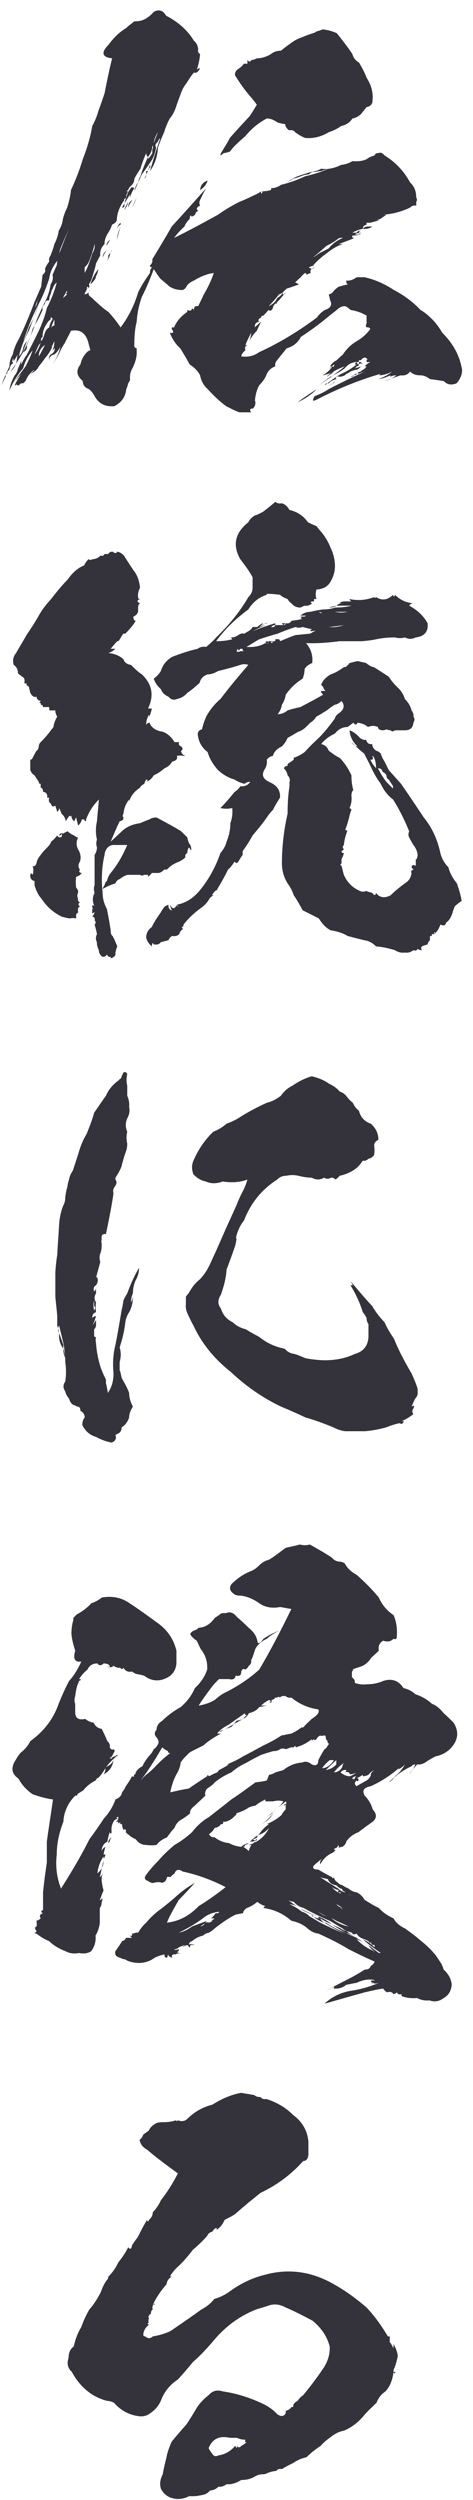
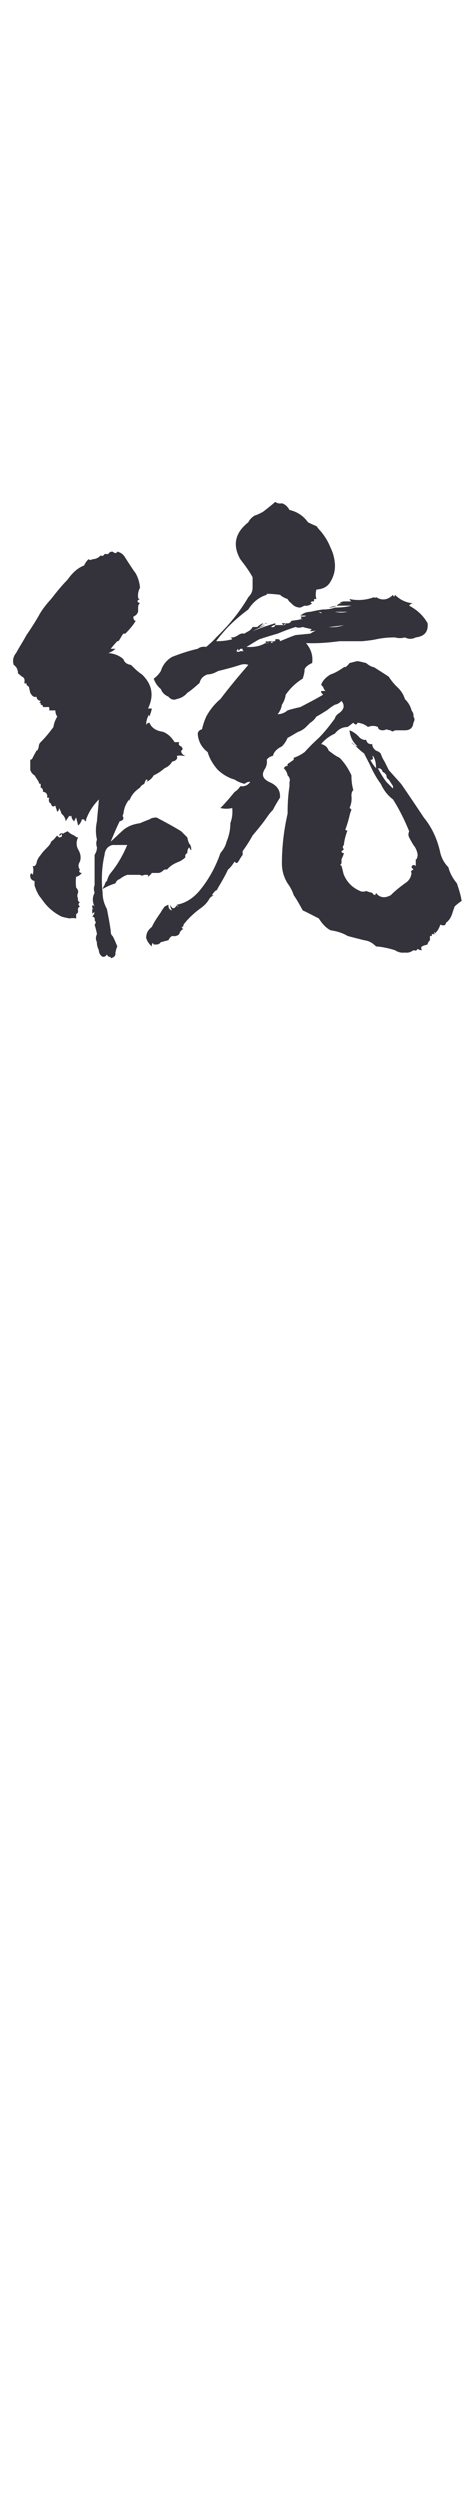
<svg xmlns="http://www.w3.org/2000/svg" width="40" height="211" viewBox="0 0 40 211" fill="none">
-   <path d="M14.04 1.32C15.04 1.84 15.84 2.52 16.4 3.44C16.6 3.6 16.72 3.84 16.76 4.12C16.72 4.32 16.76 4.48 16.92 4.56C16.88 5.08 16.76 5.6 16.56 6.12C16.6 5.88 16.72 5.76 16.92 5.76C16.76 6.08 16.6 6.2 16.4 6.12C16.16 6.4 15.96 6.72 15.76 7.04C15.52 7.32 15.36 7.68 15.24 8.04C15.12 8.36 15 8.68 14.88 9.04C14.76 9.4 14.6 9.72 14.36 10C14.16 10.36 14 10.76 13.88 11.16C13.68 11.6 13.52 12 13.36 12.44C13.32 13.16 13.12 13.84 12.68 14.44C12.96 13.48 13.24 12.56 13.56 11.64C13.44 11.76 13.36 11.88 13.36 11.96C13.16 12.12 13.08 12.28 13.2 12.44C13.16 12.76 13.04 13.12 12.88 13.44C12.6 13.88 12.32 14.28 12 14.72C11.76 15.2 11.56 15.68 11.36 16.16C11.4 15.92 11.48 15.64 11.68 15.4C11.72 15.2 11.76 15.04 11.88 14.88C12.04 14.32 12.28 13.76 12.52 13.24C12.56 13.4 12.52 13.48 12.36 13.6C12.56 13.4 12.72 13.2 12.88 12.92V12.64C12.96 12.48 12.96 12.36 12.88 12.28C12.88 12.64 12.76 12.96 12.52 13.24C12.44 13.2 12.36 13.08 12.36 12.92C12.16 13.4 12 13.8 11.88 14.24C11.68 14.52 11.52 14.8 11.36 15.08C11.36 15.36 11.24 15.56 11 15.76C10.92 15.84 10.88 15.92 10.84 16.04C10.68 16.12 10.68 16.16 10.84 16.16C10.72 16.32 10.64 16.52 10.68 16.68C10.52 16.8 10.44 16.84 10.52 16.88C10.16 17.36 9.92 17.92 9.88 18.48V18.6C9.8 18.76 9.68 18.88 9.48 18.96C9.4 19.2 9.28 19.44 9.16 19.64C8.96 19.92 8.84 20.24 8.84 20.6C8.56 20.88 8.44 21.2 8.48 21.56C8.36 21.76 8.24 22 8.12 22.24C8.04 22.64 7.92 23 7.8 23.4C7.76 23.6 7.64 23.8 7.52 24C7.6 24.2 7.56 24.32 7.36 24.36C7.52 24.28 7.52 24.24 7.36 24.2C7.36 24.4 7.32 24.56 7.16 24.68C7.2 24.64 7.28 24.56 7.36 24.48C7.24 24.6 7.16 24.72 7.16 24.84C7.32 24.84 7.52 24.72 7.64 24.48C7.44 24.72 7.44 24.88 7.64 25.04C7.76 25.12 7.88 25.24 8 25.36C8.32 25.4 8.32 25.4 8 25.36C8.36 25.68 8.72 26.04 9.16 26.32C9.56 26.76 9.92 27.2 10.2 27.64C10.88 26.72 11.36 25.76 11.68 24.68C11.96 24.08 12.32 23.56 12.68 23.04C12.68 22.84 12.72 22.68 12.88 22.56C12.72 22.56 12.68 22.52 12.68 22.4C12.84 22.28 12.92 22.08 12.88 21.88C13.44 20.96 14 20.04 14.52 19.12C15.48 18.08 16.44 17 17.44 15.88C17.24 16.2 17.08 16.56 16.92 16.88C16.84 17.04 16.84 17.2 16.92 17.36C16.64 17.48 16.56 17.64 16.76 17.8C16.68 17.84 16.6 17.88 16.56 17.96C16.52 18.12 16.4 18.24 16.2 18.28C16.12 18.12 16.08 18.16 16.04 18.48C15.84 18.68 15.68 18.88 15.6 19.12C15.24 19.44 14.96 19.76 14.72 20.08C15.96 19.48 17.2 18.8 18.44 18.12C19 17.72 19.6 17.36 20.24 17.04C20.64 16.88 21 16.72 21.4 16.52C21.6 16.44 21.84 16.32 22.08 16.16V16.36C22.24 16.24 22.24 16.16 22.08 16.16C22.32 16.16 22.52 16.12 22.72 16.04C22.64 16.08 22.52 16.12 22.44 16.16C22.6 16.12 22.76 16.08 22.92 16.04C22.92 15.88 22.96 15.84 23.08 15.88C23.32 15.84 23.56 15.76 23.76 15.6C24.44 15.44 25.12 15.2 25.8 14.88C26.48 14.72 27.16 14.52 27.8 14.24C27.56 14.32 27.36 14.36 27.16 14.44C26.96 14.44 26.8 14.48 26.6 14.52C26.4 14.48 26.28 14.56 26.12 14.72C25.88 14.72 25.64 14.8 25.44 14.88C25.24 14.96 25 15.04 24.8 15.08C24.64 15.2 24.44 15.28 24.24 15.4C24.52 15.2 24.8 15.04 25.16 14.88C25.52 14.76 25.88 14.64 26.28 14.52C26.6 14.48 26.88 14.4 27.16 14.24C27.72 14.32 28.28 14.2 28.84 13.92C29.16 13.88 29.48 13.8 29.8 13.6C30.24 13.64 30.64 13.6 31 13.44C31.2 13.28 31.4 13.2 31.68 13.12C31.72 12.96 31.84 12.92 32 12.92C32.2 12.84 32.36 12.92 32.52 13.12C33.44 13.68 34.16 14.44 34.68 15.4C35.04 15.72 35.2 16.16 35.2 16.68C35.28 16.8 35.28 16.92 35.2 17.04V17.36C35 17.32 34.84 17.36 34.68 17.52C33.92 17.88 33.16 18.08 32.36 18.12H32.68C32.52 18.24 32.32 18.36 32.16 18.48C32.04 18.52 31.96 18.56 31.84 18.6H32.16C31.88 18.64 31.6 18.72 31.32 18.8H31V18.96H31.12C30.84 18.96 30.68 19.08 30.68 19.32C30.36 19.36 30.08 19.48 29.8 19.64H30.16C30.28 19.48 30.4 19.44 30.52 19.48C30.44 19.48 30.36 19.52 30.36 19.64H30.68C30.4 19.64 30.2 19.68 30 19.76C30.24 19.84 30.4 19.8 30.52 19.64C30.36 19.72 30.36 19.76 30.52 19.76C30.28 19.84 30.08 19.88 29.8 19.88C29.76 20.04 29.84 20.12 30 20.08C29.52 20.28 29.08 20.44 28.64 20.6H29C28.48 20.76 28.04 21.04 27.6 21.4C27.2 21.68 26.84 22 26.48 22.4H26.6C26.44 22.44 26.28 22.48 26.12 22.56C26.28 22.72 26.44 22.72 26.6 22.56C26.28 22.68 26.2 22.84 26.28 23.04C26.16 23.08 26.04 23.12 25.92 23.2C25.92 23.12 25.88 23.04 25.8 23.04C25.64 23.16 25.52 23.28 25.44 23.4C25.28 23.52 25.12 23.68 24.96 23.84C25.08 23.88 25.2 23.96 25.28 24C24.96 24.12 24.64 24.24 24.24 24.36C23.96 24.64 23.92 24.68 24.12 24.48C23.96 24.6 23.88 24.72 23.92 24.84C24.04 24.84 24.12 24.8 24.12 24.68C23.88 25.04 23.6 25.36 23.28 25.64C23.4 25.64 23.44 25.6 23.44 25.48C23.2 25.68 23.08 25.84 23.08 26C22.96 26.24 22.84 26.28 22.72 26.16C22.56 26.32 22.44 26.48 22.28 26.64C22.12 26.64 22.08 26.72 22.08 26.8C21.84 26.92 21.8 27.04 21.92 27.16C21.64 27.2 21.52 27.36 21.56 27.64C21.6 27.56 21.68 27.48 21.72 27.48C21.6 27.64 21.52 27.8 21.4 27.92C21.56 27.64 21.8 27.36 22.08 27.16C21.96 27.4 21.84 27.64 21.72 27.92C21.44 28.2 21.24 28.48 21.08 28.8C21.16 28.56 21.24 28.32 21.24 28.08C21.08 28.44 20.88 28.76 20.76 29.12H20.92C20.72 29.2 20.68 29.36 20.76 29.56C20.56 29.72 20.44 29.88 20.4 30.08C21 30.16 21.48 30.04 21.92 29.72C23.6 28.96 25.24 27.96 26.8 26.8C26.96 26.56 27.2 26.32 27.48 26.16C27.96 26 28.12 25.72 27.92 25.36C27.88 25.16 27.84 25 27.8 24.84C27.92 24.84 28.04 24.76 28.12 24.68C28.24 24.52 28.4 24.36 28.64 24.2C28.92 24.12 29.2 24.04 29.44 24C29.32 23.96 29.28 23.88 29.28 23.68C29.6 23.72 29.88 23.6 30.16 23.4H30.84C31.72 23.6 32.52 23.96 33.32 24.48C34.16 24.92 34.92 25.48 35.56 26.16C35.92 26.36 36.24 26.64 36.56 26.96C36.88 27.28 37.16 27.68 37.4 28.08C38 28.68 38.48 29.36 38.76 30.08C38.92 30.44 39 30.84 39.08 31.2C39.08 31.64 38.92 32 38.6 32.36C38.16 32.52 37.84 32.48 37.52 32.16C37.16 32.12 36.76 32.04 36.36 32C36.12 31.8 35.84 31.68 35.56 31.68C35.2 31.68 34.92 31.6 34.68 31.36C34.48 31.64 34.2 31.72 33.88 31.68C33.4 31.84 32.96 32 32.52 32.16C32.88 32.08 33.2 31.92 33.52 31.68C33.32 31.68 33.12 31.72 33 31.8V31.68C32.68 31.84 32.36 31.96 32 32C32.44 31.84 32.84 31.64 33.16 31.36C32.8 31.56 32.4 31.68 32 31.68C32.08 31.68 32.12 31.64 32.16 31.56C30.36 32.08 28.6 32.8 26.96 33.64C26.44 33.92 26.36 33.88 26.6 33.44C27.04 33.28 27.44 33.08 27.8 32.84C28.8 32.32 29.8 31.84 30.84 31.36C30.4 31.52 30 31.64 29.64 31.8C29.84 31.8 29.96 31.72 30 31.56H30.36C30.2 31.48 30.24 31.4 30.52 31.36C30.6 31.24 30.68 31.2 30.84 31.2H30.68C30.84 31.16 30.92 31.04 31 30.92H30.84C30.96 30.76 31.16 30.64 31.32 30.56H31V30.4C31.08 30.36 31.08 30.32 31 30.24C30.84 30.12 30.68 30.2 30.52 30.4H30.36C30.36 30.52 30.32 30.6 30.16 30.56H30.36C29.88 30.52 29.48 30.68 29.16 31.08C28.8 31.36 28.36 31.6 27.92 31.8C27.6 32.04 27.28 32.28 26.96 32.52C27.72 32 28.48 31.48 29.16 30.92C28.6 31.12 28.04 31.4 27.6 31.8C27.84 31.68 28.08 31.52 28.28 31.36C27.96 31.52 27.6 31.6 27.28 31.68C27.32 31.64 27.4 31.6 27.48 31.56C27.76 31.36 27.96 31.16 28.12 30.92C28.2 31 28.24 30.96 28.28 30.76C28.08 30.88 27.92 31.04 27.8 31.2C27.88 31.12 28 31 28.12 30.92H27.92C28.04 30.68 28.24 30.52 28.48 30.4C28.64 30.24 28.8 30.08 29 29.92C29.28 29.48 29.68 29.08 30.16 28.8C30.64 28.52 31.04 28.16 31.32 27.76C31.24 27.64 31.12 27.6 31 27.64C30.92 27.52 30.92 27.4 31 27.32V26.64C30.6 26.4 30.16 26.24 29.64 26.16C29.48 26 29.32 25.88 29.16 25.84C28.92 25.84 28.68 25.96 28.48 26.16C28.12 26.44 27.76 26.72 27.48 26.96C26.84 27.48 26.16 27.96 25.44 28.44C25.2 28.92 24.8 29.24 24.24 29.4C23.96 29.76 23.68 30.08 23.44 30.4C23.32 30.52 23.24 30.68 23.28 30.92C22.96 31.04 22.72 31.24 22.56 31.56C22.44 31.92 22.2 32.24 21.92 32.52C21.72 32.88 21.6 33.32 21.56 33.8C21.64 34.04 21.6 34.24 21.4 34.48C21.16 34.48 21.08 34.56 21.24 34.8C20.88 34.8 20.56 34.8 20.24 34.8C19.8 34.64 19.44 34.44 19.12 34.28C18.52 33.84 18.04 33.36 17.56 32.84C17.2 32.52 17 32.12 16.92 31.68C16.72 31.28 16.4 31 16.04 30.76C15.8 30.32 15.52 29.84 15.24 29.4C14.84 29.04 14.56 28.6 14.36 28.08C14.68 28.16 14.72 28.04 14.52 27.76C14.52 27.64 14.56 27.6 14.72 27.64C14.92 27.12 15.32 26.68 15.84 26.32V26.16C16 26.24 16.12 26.24 16.2 26.16C16.2 26 16.28 26 16.4 26.16C16.4 25.92 16.48 25.8 16.76 25.84C16.92 25.52 17.08 25.2 17.24 24.84C17.6 24.24 17.88 23.64 18.08 23.04C17.48 23.12 16.92 23.36 16.4 23.68C16.12 23.8 15.88 23.96 15.76 24.2C15.68 24.36 15.56 24.44 15.44 24.48C15.04 24.48 14.68 24.4 14.36 24.2C14.08 23.96 13.8 23.72 13.56 23.52C13.36 23.28 13.2 23 13 22.72C12.72 23.48 12.4 24.28 12 25.04C11.76 25.72 11.6 26.44 11.56 27.16C11.4 27.76 11.36 28.4 11.36 29.12C11.32 29.28 11.4 29.36 11.56 29.4V29.92C11.52 30.32 11.4 30.68 11.2 31.08C11.04 31.36 10.96 31.68 11 32C11 32.12 10.92 32.24 10.84 32.36C10.8 32.52 10.76 32.68 10.68 32.84C10.6 33.52 10.28 33.96 9.68 34.28C8.92 34.36 8.36 34.08 8 33.44C7.88 33.2 7.72 33 7.52 32.84C7.16 32.72 7 32.48 7 32.16C6.48 31.72 6.4 31.28 6.8 30.76C6.88 30.4 7.04 30.04 7.36 29.72C7.44 29.64 7.52 29.6 7.64 29.56C7.6 29.4 7.56 29.24 7.52 29.12C7.32 28.16 6.84 27.76 6 27.92C5.84 28.28 5.64 28.6 5.48 28.96C5.28 29.24 5.12 29.56 4.96 29.92C4.8 30.2 4.64 30.48 4.44 30.76C4.76 30.28 5 29.76 5.12 29.24C5 29.48 4.84 29.72 4.6 29.92C4.48 29.92 4.36 30 4.28 30.08C4.2 30.16 4.16 30.28 4.16 30.4C4.12 30.2 4.16 30.04 4.28 29.92C4.6 29.76 4.68 29.52 4.6 29.24C4.64 29.36 4.6 29.48 4.44 29.56C4.56 29.32 4.6 29.04 4.6 28.8C4.48 29.04 4.36 29.28 4.28 29.56C4.28 29.44 4.36 29.32 4.44 29.24C4.28 29.6 4.08 29.92 3.8 30.24C3.64 30.48 3.48 30.68 3.28 30.92C3.16 31.2 2.92 31.4 2.56 31.56C2.72 31.44 2.84 31.32 2.92 31.2C2.56 31.44 2.32 31.76 2.16 32.16C2.08 32.24 2.04 32.28 1.96 32.36C1.84 32.32 1.72 32.36 1.6 32.52C1.6 32.52 1.56 32.52 1.44 32.52V32.36C1.44 32.44 1.4 32.52 1.24 32.52C1.4 32.16 1.6 31.84 1.8 31.56C1.6 31.76 1.44 31.96 1.24 32.16C1.56 31.72 1.88 31.32 2.16 30.92C2.4 30.48 2.6 30.04 2.76 29.56C2.4 30 2.12 30.48 1.96 31.08C1.48 31.64 1.08 32.28 0.8 32.96C0.84 32.52 1 32.12 1.24 31.68C1.32 31.6 1.4 31.48 1.44 31.36C1.48 31.2 1.52 31.08 1.6 30.92C1.56 31.08 1.48 31.2 1.44 31.36C1.6 30.96 1.76 30.52 1.96 30.08C1.84 30.28 1.76 30.52 1.8 30.76C1.92 30.48 2.08 30.2 2.28 29.92C2.6 29.28 2.96 28.6 3.28 27.92C3.56 27.32 3.8 26.68 3.96 26C4.32 25.32 4.6 24.6 4.8 23.84C4.6 24 4.48 24.2 4.44 24.48V24.36C4.36 24.52 4.32 24.68 4.28 24.84C4.2 25 4.16 25.16 4.16 25.36H3.96C3.88 25.4 3.8 25.52 3.8 25.64C3.64 25.8 3.56 25.96 3.6 26.16C3.36 26.72 3.08 27.24 2.76 27.76C2.64 28.24 2.48 28.68 2.28 29.12V29.24C2.28 29.48 2.16 29.64 1.96 29.72C2.4 28.84 2.8 27.92 3.12 26.96C3.32 26.48 3.56 25.96 3.8 25.48C4.04 25.04 4.2 24.52 4.28 24C4.44 23.76 4.52 23.48 4.44 23.2C4.56 22.92 4.68 22.64 4.8 22.4C4.84 21.96 4.92 21.52 5.12 21.12C5.36 20.48 5.6 19.88 5.84 19.32C5.6 19.84 5.36 20.36 5.12 20.96C5 21.28 4.96 21.6 4.96 21.88C4.52 22.36 4.24 22.92 4.16 23.52C3.92 24.24 3.64 24.96 3.28 25.64C3 26.4 2.72 27.2 2.44 27.92C2.04 28.64 1.76 29.36 1.6 30.08C1.8 29.88 1.92 29.64 1.96 29.4C2 29.16 2.12 28.96 2.28 28.8C2.16 29.08 2.04 29.4 1.96 29.72C1.6 30.32 1.28 30.84 0.88 31.36C1.24 31.08 1.4 30.68 1.44 30.24C1.52 29.72 1.68 29.24 1.96 28.8C2.16 28.44 2.32 28.04 2.44 27.64C2.8 27 3.08 26.32 3.28 25.64C2.88 26.4 2.56 27.16 2.28 27.92C2.12 28.4 1.96 28.8 1.8 29.24C1.64 29.72 1.4 30.16 1.08 30.56C1.16 30.48 1.16 30.36 1.08 30.24V30.4C0.92 30.32 0.92 30.32 1.08 30.4C1 30.48 1 30.52 1.08 30.56C1.12 30.68 1.04 30.76 0.88 30.76C1 30.56 1 30.6 0.88 30.92C0.84 31 0.8 31.12 0.8 31.2C0.68 31.28 0.6 31.4 0.6 31.56C0.52 31.52 0.48 31.6 0.48 31.8C0.36 32.04 0.24 32.28 0.12 32.52C0.32 31.96 0.56 31.44 0.8 30.92C0.8 30.56 0.88 30.24 1.08 29.92C1.16 29.48 1.36 29 1.6 28.6C2.08 27.6 2.52 26.56 2.92 25.48C3.12 25.04 3.28 24.64 3.48 24.2C3.52 23.84 3.56 23.52 3.6 23.2C3.8 23.04 3.88 22.88 3.8 22.72C3.88 22.48 4 22.28 4.16 22.08C4.12 21.88 4.16 21.72 4.28 21.56C4.4 21.24 4.52 20.92 4.6 20.6C4.8 20.2 4.92 19.84 4.96 19.48C5.16 19.16 5.28 18.84 5.32 18.48C5.4 18.16 5.52 17.84 5.68 17.52C5.84 17 5.96 16.52 6 16.04C6.4 15.2 6.72 14.36 7 13.44C7.36 12.52 7.64 11.6 7.8 10.64C8.04 10.2 8.2 9.8 8.32 9.36C8.52 8.84 8.68 8.36 8.84 7.88C9.04 6.88 9.24 5.88 9.48 4.92C8.64 4.84 8.52 4.44 9.16 3.8C9.6 3.2 10.08 2.72 10.68 2.36C10.88 2.16 11.12 2 11.36 1.8C11.68 1.8 11.96 1.76 12.2 1.64C12.52 1.48 12.76 1.28 13 1C13.44 0.76 13.8 0.88 14.04 1.32ZM3.48 24.68C3.32 24.96 3.2 25.2 3.12 25.48C3 25.8 2.88 26.16 2.76 26.44C2.84 26.28 2.88 26.16 2.92 26C3 25.88 3.08 25.76 3.12 25.64C3.16 25.28 3.28 25 3.48 24.68ZM4.44 26.96C4.44 26.84 4.4 26.8 4.28 26.8V26.96C4.16 27.04 4.04 27.16 3.96 27.32C3.72 27.64 3.6 28.04 3.6 28.44C3.48 28.52 3.44 28.64 3.48 28.8C3.44 28.96 3.36 29.04 3.28 29.12C3.16 29.36 3.04 29.64 2.92 29.92C3.2 29.56 3.36 29.2 3.48 28.8C3.64 28.6 3.72 28.36 3.8 28.08C3.88 27.88 4 27.72 4.16 27.64C4.2 27.4 4.28 27.16 4.44 26.96ZM3.28 30.08C3.48 29.76 3.64 29.44 3.8 29.12C3.44 29.36 3.28 29.68 3.28 30.08ZM4.6 26.96C4.52 27.12 4.48 27.24 4.44 27.32C4.4 27.44 4.36 27.6 4.28 27.76C4.36 27.6 4.44 27.48 4.6 27.48V26.96ZM5.68 24.68C5.64 24.48 5.68 24.32 5.84 24.2C5.68 24.52 5.48 24.84 5.32 25.16C5.4 25.08 5.52 25 5.68 24.84C5.56 24.84 5.56 24.76 5.68 24.68ZM8 20.6C7.88 21.12 7.72 21.6 7.52 22.08C7.44 22.28 7.32 22.4 7.16 22.56V23.04C7.36 22.68 7.52 22.28 7.64 21.88C7.72 21.72 7.76 21.56 7.8 21.4C7.96 21.16 8.04 20.88 8 20.6ZM8.32 22.72C8.28 23 8.16 23.28 8 23.52C8 23.4 8.04 23.4 8.12 23.4C8.04 23.6 7.88 23.8 7.64 24C7.8 23.52 8 23.08 8.32 22.72ZM9 21.12C8.88 21.32 8.76 21.56 8.68 21.72C8.68 21.52 8.8 21.32 9 21.12ZM9 20.76C9 20.56 9.12 20.36 9.32 20.24C9.2 20.44 9.08 20.6 9 20.76ZM9.32 21.4C9.28 21.64 9.16 21.88 9 22.08C9.12 21.92 9.16 21.76 9.16 21.56C9.28 21.4 9.4 21.24 9.48 21.12C9.4 21.16 9.36 21.28 9.32 21.4ZM9.88 20.24C9.92 19.84 10.04 19.48 10.2 19.12C10.08 19.48 10 19.84 9.88 20.24ZM10.2 18.8V18.96C10 19.04 9.88 19.24 9.88 19.48C9.88 19.2 10 18.96 10.2 18.8ZM11.2 15.76C11.12 15.8 11.08 15.84 11 15.88C11.16 15.8 11.28 15.8 11.36 15.88C11.2 16.12 11.08 16.36 11 16.68C10.96 16.36 11.08 16.12 11.36 15.88C11 16.4 10.64 16.96 10.32 17.52C10.48 17.52 10.52 17.48 10.52 17.36C10.52 17.16 10.56 16.92 10.68 16.68C10.76 16.32 10.92 16 11.2 15.76ZM10.52 17.72C10.6 17.48 10.72 17.24 10.84 17.04C10.8 17.28 10.68 17.52 10.52 17.72ZM11.2 16.88C11.28 16.72 11.28 16.72 11.2 16.88C11.04 17.08 10.92 17.28 10.84 17.52C10.84 17.2 10.96 17 11.2 16.88ZM11.56 16.68C11.44 16.96 11.32 17.24 11.2 17.52C11.28 17.24 11.4 16.96 11.56 16.68ZM12.52 14.24C12.56 14.4 12.52 14.44 12.36 14.44V14.52C12.4 14.76 12.36 14.96 12.2 15.08C12.4 14.72 12.56 14.32 12.68 13.92C12.76 14.08 12.68 14.2 12.52 14.24ZM13.36 11.16C13.16 11.44 13.04 11.76 13 12.08C13.12 11.76 13.24 11.44 13.36 11.16ZM17.56 15.24C17.44 15.6 17.24 15.84 16.92 16.04C16.96 15.6 17.2 15.36 17.56 15.24ZM28.48 2.8C28.96 3.4 29.4 3.96 29.8 4.56C29.88 4.88 30.08 5.12 30.36 5.28C30.6 5.68 30.84 6.12 31 6.56C31.44 7.24 31.6 7.92 31.48 8.68C31.4 8.88 31.24 9 31 9.04C30.84 9.24 30.68 9.44 30.52 9.64C30.28 9.84 30.08 9.96 29.8 10C29.68 10.2 29.52 10.36 29.28 10.48C29.16 10.56 29 10.6 28.84 10.64C28.52 10.88 28.16 11.04 27.8 11.16C27.2 11.52 26.52 11.72 25.8 11.64C25.48 11.52 25.24 11.36 24.96 11.16C24.84 11 24.68 10.96 24.44 11C24.24 10.84 24.12 10.68 24.12 10.48C23.88 10.44 23.64 10.4 23.44 10.32C23.16 10.12 22.88 10 22.56 10C21.88 10.36 21.28 10.84 20.76 11.48C20.44 11.76 20.16 12 19.88 12.28C19.72 12.44 19.56 12.64 19.44 12.8C19.28 12.84 19.08 12.92 18.92 12.92C18.6 13.2 18.56 13.16 18.76 12.8C19 12.4 19.24 12.04 19.44 11.64C19.96 11.04 20.52 10.44 21.08 9.84C21.32 9.52 21.52 9.16 21.72 8.84C21.52 8.56 21.32 8.32 21.08 8.04C20.64 7.52 20.24 6.96 19.88 6.36C19.84 6.12 19.96 5.92 20.24 5.76C20.4 5.64 20.52 5.52 20.6 5.4C20.68 5.36 20.8 5.36 20.92 5.4V5.08C21.08 5.24 21.16 5.24 21.24 5.08C21.44 5.04 21.6 5 21.72 4.92C22.12 4.92 22.52 4.8 22.92 4.56C23.16 4.36 23.44 4.28 23.76 4.28C24.04 4.04 24.32 3.84 24.6 3.64C24.92 3.4 25.24 3.24 25.6 3.12C25.88 3 26.2 2.88 26.48 2.8C26.6 2.76 26.68 2.72 26.8 2.64C26.96 2.6 27.12 2.56 27.28 2.48C27.72 2.52 28.12 2.64 28.48 2.8ZM23.92 24.68C23.8 24.76 23.68 24.84 23.6 24.84C23.32 25.2 23.04 25.52 22.72 25.84C23.08 25.68 23.32 25.44 23.44 25.16C23.64 25.04 23.8 24.92 23.92 24.68ZM26.8 32.84C26.32 33.32 25.76 33.68 25.16 33.96C25.68 33.56 26.24 33.2 26.8 32.84ZM29 20.08C28.76 20.04 28.6 20.12 28.48 20.24C28.2 20.44 27.92 20.6 27.6 20.76C27.24 21.08 26.88 21.4 26.48 21.72C26.64 21.64 26.8 21.52 26.96 21.4C27.24 21.24 27.52 21.12 27.8 20.96C28.12 20.56 28.52 20.28 29 20.08ZM30.68 30.76C30.56 30.64 30.44 30.64 30.36 30.76C30.36 30.84 30.28 30.92 30.16 30.92C30.12 31 30.04 31.04 30 31.08C30.2 31.04 30.36 31 30.52 30.92C30.44 31.04 30.32 31.16 30.16 31.2C29.96 31.24 29.8 31.28 29.64 31.36C29.52 31.44 29.4 31.52 29.28 31.56C29.16 31.72 28.92 31.8 28.64 31.8C28.64 31.76 28.6 31.76 28.48 31.8C28.36 31.88 28.36 31.96 28.48 32C28.2 32.04 27.96 32.16 27.8 32.36C27.64 32.32 27.52 32.36 27.48 32.52C27.92 32.16 28.36 31.84 28.84 31.56C29.32 31.36 29.76 31.08 30.16 30.76H30C30.04 30.68 30.08 30.64 30.16 30.56C30.28 30.84 30.36 30.84 30.36 30.56C30.48 30.52 30.6 30.6 30.68 30.76ZM28.12 32.36C28.04 32.44 27.92 32.48 27.8 32.52C28.04 32.48 28.2 32.36 28.28 32.16C28.28 32.28 28.24 32.36 28.12 32.36ZM30 19.64C29.72 19.8 29.48 19.88 29.16 19.88C29.44 19.8 29.72 19.72 30 19.64ZM31.48 19.12C31.28 19.28 31.04 19.32 30.84 19.32H30.68C30.8 19.16 30.96 19.12 31.12 19.12C30.96 19.2 30.96 19.2 31.12 19.12H31.48Z" fill="#34333B" />
  <path d="M9.52 46.56C9.72 46.72 9.84 46.72 9.92 46.56C10.24 46.64 10.44 46.8 10.6 47.08C10.88 47.52 11.16 47.96 11.48 48.4C11.68 48.76 11.8 49.16 11.84 49.6C11.72 49.84 11.64 50.12 11.68 50.4C11.68 50.52 11.72 50.56 11.84 50.56C11.56 50.68 11.56 50.8 11.84 50.92C11.72 51 11.68 51.12 11.68 51.28V51.64C11.6 51.84 11.48 51.96 11.28 52.04C11.28 52.28 11.36 52.4 11.48 52.4C11.24 52.8 10.92 53.16 10.6 53.48H10.44C10.32 53.6 10.24 53.8 10.12 53.96C10.08 54.08 10 54.12 9.92 54.12C9.72 54.32 9.56 54.52 9.36 54.76H9.76C9.72 54.56 9.72 54.56 9.76 54.76C9.6 54.92 9.4 55.04 9.16 55.12C9.64 55.16 10.08 55.32 10.44 55.64C10.52 55.92 10.76 56.08 11.08 56.12C11.4 56.44 11.68 56.72 12 56.92C12.88 57.76 13.04 58.72 12.52 59.8H12.84C12.8 60.04 12.72 60.24 12.64 60.48C12.56 60.4 12.56 60.4 12.64 60.48C12.6 60.32 12.56 60.32 12.52 60.48C12.4 60.72 12.36 60.96 12.36 61.2C12.4 61.08 12.52 61 12.64 61C12.8 61.4 13.16 61.68 13.76 61.76C14.2 61.92 14.52 62.24 14.76 62.64H15.16C15.08 62.8 15.12 62.92 15.32 63C15.48 63.16 15.48 63.28 15.32 63.36C15.32 63.56 15.44 63.72 15.68 63.8H15.52C15.32 63.76 15.16 63.76 14.96 63.8C15.04 64.04 14.92 64.2 14.56 64.28C14.4 64.56 14.2 64.72 13.92 64.84C13.64 65.08 13.36 65.28 13 65.44C12.84 65.72 12.6 65.92 12.36 66C12.52 65.88 12.52 65.8 12.36 65.8C12.28 65.92 12.24 66.04 12.2 66.16C12.04 66.24 11.92 66.32 11.84 66.48C11.36 66.8 11.08 67.16 10.92 67.64V67.48C10.64 67.84 10.48 68.24 10.44 68.68C10.36 68.8 10.36 68.92 10.44 69C10.44 69.2 10.32 69.28 10.12 69.32C9.84 69.88 9.6 70.48 9.36 71.04C9.72 70.72 10.08 70.36 10.44 70.04C10.84 69.72 11.28 69.56 11.84 69.48C12.12 69.36 12.4 69.24 12.64 69.16C12.8 69.04 13 69 13.24 69C13.92 69.36 14.6 69.72 15.32 70.16C15.48 70.32 15.68 70.52 15.84 70.68C15.88 70.88 15.92 71.04 16 71.2C16.08 71.28 16.12 71.36 16.16 71.52C16.2 71.84 16.16 71.84 16 71.52C15.88 71.64 15.84 71.8 15.84 72C15.68 72.08 15.64 72.2 15.68 72.36C15.56 72.48 15.4 72.6 15.16 72.72C14.72 72.88 14.4 73.08 14.12 73.4C13.96 73.36 13.84 73.4 13.76 73.52C13.64 73.6 13.52 73.68 13.4 73.68H12.84C12.76 73.8 12.64 73.92 12.52 74V73.84H12.2C12.04 73.92 11.96 73.92 11.84 73.84H11.28C11.08 73.84 10.88 73.84 10.76 73.84C10.52 73.92 10.32 74.04 10.12 74.2C9.96 74.24 9.84 74.36 9.76 74.56C9.36 74.68 9 74.84 8.68 75.04C8.72 74.92 8.76 74.8 8.84 74.72C8.88 74.52 8.96 74.4 9.04 74.36C9.12 74.08 9.2 73.88 9.36 73.68C9.96 72.96 10.4 72.16 10.76 71.32H9.52C9.12 71.4 8.88 71.72 8.84 72.16C8.6 73.2 8.56 74.28 8.68 75.36C8.68 75.84 8.8 76.28 9.04 76.72C9.16 77.32 9.28 77.96 9.36 78.52C9.36 78.76 9.4 78.92 9.52 79C9.68 79.28 9.8 79.6 9.92 79.88C9.84 80.04 9.8 80.24 9.76 80.4C9.8 80.64 9.68 80.8 9.36 80.88V80.76C9.2 80.8 9.12 80.72 9.04 80.56C8.96 80.72 8.84 80.76 8.68 80.76C8.48 80.64 8.36 80.44 8.36 80.2C8.24 79.96 8.16 79.68 8.2 79.36V79.52C8.08 79.32 8.08 79.08 8.2 78.84C8.16 78.6 8.08 78.32 8 78.04C8.12 77.92 8.12 77.8 8 77.68C8.04 77.52 8 77.4 7.8 77.36C7.88 77.28 7.96 77.16 8 77C7.88 77.04 7.8 77.08 7.8 77.16V76.72H8C7.84 76.72 7.8 76.68 7.8 76.52C7.8 76.36 7.88 76.36 8 76.52C7.8 76.12 7.8 75.72 8 75.36C7.92 75.12 7.92 74.88 8 74.72V72.16C8.12 71.96 8.2 71.76 8.2 71.52C8.12 71.28 8.12 71.08 8.2 70.88C8.08 70.36 8.08 69.84 8.2 69.32C8.24 68.72 8.32 68.12 8.36 67.48C7.88 67.96 7.52 68.52 7.28 69.16V69.32C7.16 69.28 7.12 69.24 7.12 69.16H6.92C6.88 69.36 6.76 69.56 6.6 69.68C6.56 69.44 6.48 69.2 6.44 69C6.36 69.12 6.32 69.2 6.28 69.32C6.12 69.2 6.04 69.04 6.04 68.84C5.96 68.92 5.92 68.92 5.88 68.84C5.76 69 5.64 69.16 5.56 69.32C5.52 69.04 5.4 68.84 5.2 68.68C5.16 68.52 5.08 68.36 5 68.2C5 68.32 4.96 68.44 4.84 68.52C4.8 68.36 4.72 68.16 4.68 68C4.48 68.12 4.36 68.08 4.32 67.84C4.16 67.76 4.08 67.6 4.16 67.32C4 67.36 3.96 67.32 4 67.16C3.96 66.96 3.84 66.84 3.64 66.84C3.64 66.64 3.6 66.52 3.44 66.48V66.16C3.32 66.16 3.28 66.12 3.28 66C3.16 65.8 3.04 65.64 2.92 65.44C2.76 65.36 2.64 65.2 2.56 65V64.12C2.64 64.12 2.72 64.08 2.76 63.96C2.88 63.72 3 63.52 3.08 63.36C3.16 63.36 3.24 63.24 3.28 63C3.28 62.88 3.32 62.76 3.44 62.64C3.84 62.24 4.2 61.8 4.52 61.36C4.56 61.04 4.68 60.76 4.84 60.48C4.72 60.32 4.68 60.12 4.68 59.96H4.16C4.2 59.72 4.16 59.64 4 59.68H3.64C3.64 59.56 3.56 59.48 3.44 59.48C3.48 59.36 3.4 59.28 3.28 59.32C3.32 59.32 3.36 59.28 3.44 59.16C3.24 59.12 3.12 59.04 3.08 58.8C2.88 58.88 2.72 58.76 2.56 58.48C2.52 58.32 2.48 58.12 2.44 57.96C2.28 57.88 2.2 57.76 2.24 57.64C2.08 57.76 2.04 57.68 2.08 57.48C2.08 57.32 2.04 57.2 1.88 57.12C1.76 57.04 1.64 56.92 1.52 56.84C1.52 56.52 1.4 56.28 1.16 56.12C1.04 55.76 1.12 55.4 1.36 55.12C1.64 54.6 1.96 54.12 2.24 53.6C2.6 53.08 2.96 52.52 3.28 51.96C3.56 51.44 3.92 51 4.32 50.56C4.76 50 5.2 49.44 5.72 48.92C6.08 48.4 6.52 47.96 7.12 47.72C7.2 47.52 7.32 47.36 7.48 47.2C7.6 47.28 7.72 47.28 7.8 47.2C8.08 47.2 8.32 47.08 8.52 46.88C8.64 46.96 8.76 46.92 8.84 46.76H9.16C9.24 46.6 9.36 46.56 9.52 46.56ZM5.72 70.16C5.88 70.32 6.08 70.44 6.28 70.52C6.36 70.6 6.48 70.68 6.6 70.68C6.44 71.04 6.44 71.36 6.6 71.68C6.8 72 6.88 72.36 6.76 72.72C6.6 72.96 6.6 73.2 6.76 73.4C6.64 73.56 6.72 73.68 6.92 73.68C6.8 73.84 6.64 73.96 6.44 74C6.4 74.28 6.4 74.6 6.44 74.92C6.56 75.04 6.64 75.2 6.6 75.36C6.52 75.52 6.52 75.68 6.6 75.84C6.56 76 6.64 76.12 6.76 76.16C6.6 76.28 6.6 76.36 6.76 76.52C6.64 76.56 6.56 76.68 6.6 76.84V77C6.56 77.08 6.48 77.12 6.44 77.16V77.52C6.24 77.48 6.04 77.48 5.88 77.52C5.68 77.48 5.44 77.44 5.2 77.36C4.56 77.04 4.04 76.6 3.64 76.04C3.52 75.88 3.4 75.72 3.28 75.56C3.12 75.28 3 75 2.92 74.72V74.36C2.72 74.32 2.6 74.2 2.56 74V73.84C2.6 73.68 2.68 73.68 2.76 73.84C2.84 73.6 2.84 73.32 2.76 73.08C2.88 73.16 3 73.08 3.08 72.88C3.12 72.6 3.24 72.4 3.44 72.16C3.6 71.92 3.8 71.72 4 71.52C4.16 71.36 4.28 71.2 4.32 71.04C4.4 71 4.44 70.92 4.52 70.88C4.64 70.76 4.72 70.64 4.84 70.52C4.88 70.6 4.96 70.64 5 70.68C5.24 70.68 5.28 70.56 5.2 70.36C5.16 70.48 5.12 70.52 5 70.52C5.04 70.36 5.16 70.28 5.36 70.36C5.44 70.28 5.56 70.24 5.72 70.16ZM23.28 42.36C23.44 42.48 23.6 42.52 23.84 42.48C24.12 42.56 24.32 42.76 24.48 43.04C25.16 43.2 25.68 43.56 26.04 44.08C26.28 44.2 26.52 44.32 26.76 44.4C26.88 44.56 27 44.72 27.16 44.88C27.48 45.28 27.76 45.72 27.96 46.24C28.16 46.64 28.28 47.08 28.32 47.56C28.36 48.12 28.24 48.6 27.96 49.08C27.72 49.52 27.32 49.72 26.76 49.76C26.68 50.04 26.68 50.32 26.76 50.56H26.56V50.76H26.4C26.24 50.8 26.24 50.88 26.4 50.92C26.16 51.12 25.92 51.16 25.76 51.12C25.64 51.16 25.52 51.24 25.4 51.28C25.08 51.28 24.84 51.16 24.64 50.92C24.52 50.84 24.4 50.72 24.32 50.56C24.08 50.48 23.84 50.36 23.68 50.2C23.32 50.16 22.96 50.12 22.56 50.12V50.2C21.92 50.4 21.4 50.8 21 51.44C20.4 51.88 19.84 52.36 19.28 52.92C18.92 53.32 18.56 53.72 18.28 54.12C18.72 54.12 19.16 54.08 19.64 53.96C19.56 53.8 19.48 53.8 19.48 53.96C19.48 53.84 19.52 53.8 19.64 53.8C19.8 53.8 19.96 53.72 20.16 53.6C20.32 53.48 20.48 53.44 20.68 53.48C20.76 53.4 20.88 53.36 21 53.28C21.16 53.2 21.28 53.08 21.36 52.92H21.76C21.88 52.8 22.04 52.68 22.24 52.6C22.24 52.68 22.16 52.72 22.08 52.76C22.2 52.76 22.32 52.72 22.44 52.6H22.76C22.44 52.6 22.16 52.72 21.92 52.92C22.08 52.88 22.24 52.8 22.44 52.76C22.08 52.92 21.72 53.08 21.36 53.28C22 53 22.64 52.8 23.28 52.6V52.76C23.16 52.76 23.04 52.8 22.92 52.92C23.12 52.96 23.24 52.92 23.28 52.76H24C23.92 52.72 23.84 52.64 23.84 52.6H24.16C24.08 52.64 24.04 52.72 24 52.76C24.08 52.76 24.16 52.72 24.16 52.6C24.36 52.64 24.56 52.6 24.64 52.4C24.92 52.36 25.24 52.32 25.6 52.24H25.24C25.52 52.24 25.56 52.16 25.4 52.04H25.76C25.76 52.04 25.84 52 25.88 51.96H25.4C25.64 51.76 25.92 51.64 26.24 51.64C26.6 51.56 26.96 51.48 27.32 51.44C27.64 51.44 28 51.4 28.32 51.28C28.8 51.28 29.28 51.24 29.72 51.12H28.48C28.28 51.24 28.04 51.28 27.8 51.28C28.2 51.16 28.6 51.08 29.08 51.12H28.48C28.64 50.92 28.84 50.88 29.08 50.92C28.64 50.88 28.64 50.84 29.08 50.76H29.88C29.72 50.8 29.6 50.72 29.56 50.56C30.28 50.72 31 50.64 31.64 50.4C31.68 50.48 31.72 50.48 31.8 50.4C32.32 50.72 32.8 50.64 33.24 50.2C33.28 50.4 33.36 50.4 33.4 50.2C33.84 50.64 34.36 50.88 34.96 50.92C34.8 50.92 34.68 51 34.6 51.12C35.28 51.48 35.8 51.96 36.16 52.6C36.24 53.32 35.88 53.72 35.16 53.8C34.84 53.96 34.56 53.96 34.24 53.8C33.96 53.88 33.68 53.88 33.4 53.8C32.88 53.8 32.36 53.84 31.8 53.96C31.44 54.04 31.04 54.08 30.64 54.12H28.72C27.8 54.24 26.88 54.32 25.88 54.28C26.32 54.8 26.48 55.36 26.4 55.96C26.12 56.08 25.88 56.24 25.76 56.48C25.76 56.76 25.68 57.04 25.6 57.28C25 57.64 24.52 58.12 24.16 58.64C24.12 58.96 24 59.24 23.84 59.48C23.8 59.76 23.68 60.04 23.48 60.28C23.8 60.28 24.08 60.16 24.32 59.96C24.68 59.84 25.04 59.76 25.4 59.68C26 59.36 26.64 59.04 27.32 58.64C27.24 58.52 27.2 58.48 27.16 58.48V58.32H27.52C27.44 58.24 27.36 58.12 27.32 57.96C27.24 57.92 27.2 57.84 27.16 57.8C27.28 57.44 27.56 57.16 27.96 56.92C28.36 56.8 28.72 56.56 29.08 56.32C29.12 56.28 29.16 56.28 29.2 56.32C29.36 56.2 29.48 56.08 29.56 55.96C29.76 55.92 30 55.84 30.24 55.8C30.48 55.84 30.76 55.92 30.96 55.96C31.2 56.16 31.4 56.28 31.64 56.32C32.08 56.6 32.52 56.88 32.88 57.12C33.08 57.44 33.32 57.72 33.56 57.96C33.88 58.24 34.12 58.6 34.24 59C34.52 59.28 34.72 59.6 34.8 59.96C34.92 60.12 35 60.28 34.96 60.48C35.08 60.64 35.08 60.8 34.96 61C34.92 61.4 34.72 61.64 34.24 61.64C33.96 61.64 33.68 61.64 33.4 61.64C33.24 61.76 33.12 61.76 33.04 61.64C32.92 61.64 32.8 61.6 32.68 61.56C32.6 61.6 32.48 61.64 32.36 61.64C32.12 61.64 31.96 61.52 31.96 61.36C31.68 61.24 31.4 61.24 31.12 61.36C30.88 61.16 30.6 61.04 30.24 61C30.16 61.2 30.04 61.2 29.88 61C29.72 61.12 29.56 61.24 29.4 61.36C28.96 61.36 28.6 61.56 28.32 61.92C27.88 62.12 27.48 62.4 27.16 62.8C27.48 62.88 27.68 63.04 27.8 63.36C28.08 63.56 28.36 63.8 28.72 63.96C29.16 64.4 29.48 64.92 29.72 65.44C29.72 65.88 29.76 66.28 29.88 66.68C29.76 66.8 29.72 66.96 29.72 67.16C29.76 67.52 29.72 67.84 29.56 68.2C29.64 68.24 29.68 68.28 29.72 68.36C29.64 68.52 29.6 68.68 29.56 68.84C29.48 69.2 29.36 69.6 29.2 70.04C29.32 70.12 29.4 70.12 29.4 70.04C29.24 70.48 29.12 70.88 29.08 71.32C28.96 71.44 28.96 71.56 29.08 71.68C29 71.76 28.96 71.8 28.88 71.84C28.88 71.96 28.96 72 29.08 72C29.04 72.2 28.96 72.36 28.88 72.52V72.88C28.76 72.96 28.76 73.04 28.88 73.08C28.96 73.32 29 73.6 29.08 73.84C29.36 74.48 29.8 74.92 30.44 75.2C30.6 75.28 30.8 75.28 30.96 75.2C31.16 75.28 31.32 75.32 31.48 75.36C31.64 75.6 31.76 75.6 31.8 75.36C32.08 75.76 32.52 75.84 33.04 75.56C33.4 75.2 33.8 74.88 34.24 74.56C34.56 74.36 34.76 74.08 34.8 73.68C34.72 73.56 34.76 73.48 34.96 73.4C34.92 73.32 34.84 73.28 34.8 73.2C34.84 73 34.96 72.96 35.16 73.08V72.52C35.24 72.56 35.28 72.44 35.32 72.16C35.28 71.84 35.16 71.56 34.96 71.32C34.84 71.12 34.72 70.92 34.6 70.68C34.52 70.52 34.52 70.36 34.6 70.16C34.24 69.28 33.8 68.36 33.24 67.48C32.76 67.12 32.44 66.68 32.2 66.16C31.84 65.68 31.56 65.16 31.32 64.64C31.16 64.28 30.96 63.96 30.8 63.6C30.4 63.32 30.08 62.96 29.72 62.64C29.84 62.84 30.04 62.96 30.24 63C29.8 62.6 29.6 62.16 29.56 61.64C29.88 61.76 30.16 61.96 30.44 62.28C30.6 62.4 30.76 62.48 30.96 62.44C31.04 62.72 31.2 62.84 31.48 62.8C31.48 63.04 31.6 63.2 31.8 63.36C31.96 63.4 32.08 63.48 32.2 63.6C32.28 63.88 32.4 64.08 32.52 64.28C32.64 64.52 32.76 64.76 32.88 65C33.2 65.36 33.56 65.76 33.92 66.16C34.56 67.08 35.2 68.04 35.84 69C36.56 69.88 37 70.88 37.24 72C37.36 72.48 37.6 72.88 37.92 73.2C38.04 73.68 38.28 74.12 38.64 74.56C38.8 75.04 38.96 75.52 39.04 76.04C38.8 76.2 38.6 76.36 38.44 76.52C38.4 76.68 38.32 76.84 38.28 77C38.16 77.4 38 77.68 37.72 77.88C37.68 78.12 37.52 78.16 37.24 78.04C37.16 78.28 37.04 78.52 36.88 78.68C36.88 78.76 36.84 78.76 36.72 78.68C36.68 78.76 36.76 78.84 36.88 78.84H36.52C36.64 78.92 36.64 78.92 36.52 78.84V79H36.36V79.36C36.24 79.48 36.16 79.6 36.16 79.72C36 79.76 35.84 79.8 35.68 79.88C35.6 79.96 35.6 80.08 35.68 80.2C35.52 80.2 35.4 80.16 35.32 80.08C35.28 80.2 35.16 80.28 34.96 80.2C34.76 80.36 34.52 80.44 34.24 80.4C33.92 80.44 33.64 80.36 33.4 80.2C32.88 80.04 32.36 79.92 31.8 79.88C31.52 79.6 31.2 79.4 30.8 79.36C30.32 79.24 29.84 79.12 29.4 79C29 78.76 28.52 78.6 27.96 78.52C27.56 78.32 27.24 77.96 26.96 77.52C26.48 77.28 26.04 77.04 25.6 76.84C25.36 76.4 25.12 75.96 24.84 75.56C24.72 75.2 24.56 74.88 24.32 74.56C24 74.04 23.84 73.48 23.84 72.88C23.84 71.48 24 70.08 24.32 68.68C24.32 67.88 24.36 67.12 24.48 66.36V66C24.56 65.8 24.48 65.6 24.32 65.44C24.28 65.2 24.16 65 24 64.84C24.08 64.72 24.16 64.64 24.32 64.64V64.48C24.52 64.36 24.68 64.24 24.84 64.12V63.96C25.2 63.84 25.48 63.68 25.76 63.48C26.12 63.08 26.52 62.68 26.96 62.28C27.44 61.8 27.88 61.24 28.32 60.64C28.36 60.44 28.52 60.28 28.72 60.16C29.12 59.84 29.16 59.52 28.88 59.16C28.72 59.32 28.56 59.44 28.32 59.48C28.04 59.64 27.84 59.8 27.64 59.96C27.36 60.12 27.08 60.32 26.76 60.48C26.6 60.72 26.44 60.88 26.24 61C26.12 61.12 26 61.24 25.88 61.36C25.72 61.52 25.48 61.68 25.24 61.76C24.92 61.92 24.64 62.12 24.32 62.28C24.2 62.56 24.04 62.8 23.84 63C23.4 63.2 23.16 63.48 23.08 63.8C22.84 63.84 22.68 63.96 22.56 64.12C22.6 64.36 22.56 64.6 22.44 64.84C22.08 65.36 22.2 65.72 22.76 66C23.44 66.28 23.72 66.72 23.68 67.32C23.48 67.64 23.28 67.96 23.08 68.36C22.88 68.56 22.72 68.76 22.56 69C22.2 69.52 21.8 70 21.36 70.52C21.12 70.96 20.84 71.4 20.52 71.84V72.16C20.36 72.36 20.28 72.52 20.16 72.72C20.04 72.88 19.96 72.88 19.84 72.72C19.68 72.96 19.52 73.2 19.28 73.4C19 74 18.64 74.6 18.28 75.2C18.28 75.12 18.32 75.04 18.44 75.04C18.2 75.16 18.04 75.36 17.92 75.56H18.08C17.92 75.64 17.8 75.72 17.72 75.84C17.52 76.2 17.24 76.48 16.88 76.72C16.4 77.08 15.92 77.52 15.52 78.04C15.52 78.2 15.48 78.24 15.32 78.24C15.48 78.32 15.48 78.4 15.32 78.4H15.52C15.28 78.52 15.2 78.68 15.16 78.84C15 79 14.8 79.04 14.56 79C14.4 79.08 14.32 79.2 14.24 79.36C14.04 79.4 13.8 79.48 13.6 79.52C13.52 79.64 13.4 79.72 13.24 79.72H13C12.92 79.52 12.84 79.6 12.84 79.88C12.6 79.68 12.44 79.44 12.36 79.16C12.36 78.76 12.52 78.48 12.84 78.24C13.04 77.8 13.32 77.4 13.6 77C13.68 76.84 13.8 76.68 13.92 76.52C14.04 76.44 14.16 76.4 14.24 76.36C14.24 76.64 14.32 76.8 14.56 76.84C14.44 76.72 14.4 76.52 14.4 76.36C14.56 76.76 14.76 76.76 14.96 76.36C14.92 76.48 15 76.52 15.16 76.52C15.04 76.52 15 76.44 14.96 76.36C15.8 76.2 16.48 75.72 17.08 74.92C17.76 74.04 18.28 73.04 18.64 72C18.88 71.72 19.08 71.4 19.16 71.04C19.36 70.56 19.48 70.04 19.48 69.48C19.64 69.04 19.68 68.64 19.64 68.2C19.32 68.28 18.96 68.28 18.64 68.2C19.08 67.76 19.48 67.28 19.84 66.84C20.04 66.72 20.2 66.56 20.32 66.36C20.68 66.4 20.96 66.28 21.16 66C21 65.96 20.84 66.04 20.68 66.16C20.36 66.08 20.08 65.96 19.84 65.8C19.28 65.64 18.84 65.36 18.44 65C18.04 64.56 17.72 64.04 17.56 63.48C17.04 63.08 16.76 62.56 16.72 61.92C16.76 61.72 16.88 61.6 17.08 61.56C17.16 61.2 17.28 60.84 17.44 60.48C17.72 59.96 18.12 59.44 18.64 59C19.4 58 20.2 57.04 21 56.12C20.8 56.04 20.56 56.04 20.32 56.12C19.72 56.32 19.08 56.48 18.44 56.64C18.16 56.8 17.88 56.92 17.56 56.92C17.2 57.04 16.96 57.28 16.88 57.64C16.52 57.96 16.2 58.24 15.84 58.48C15.6 58.76 15.32 58.92 14.96 59C14.68 59.12 14.44 59.04 14.24 58.8C13.96 58.68 13.72 58.48 13.6 58.16C13.32 57.92 13.12 57.64 13 57.28C13.28 57.08 13.48 56.84 13.6 56.64C13.76 56.12 14.08 55.72 14.56 55.44C15.28 55.16 16 54.92 16.72 54.76C16.92 54.6 17.16 54.56 17.44 54.6C17.72 54.36 18.04 54.08 18.28 53.8C19.36 52.76 20.28 51.64 21 50.4C21.24 50.16 21.36 49.92 21.36 49.6V48.72C21.08 48.2 20.72 47.72 20.32 47.2C19.64 46 19.88 44.96 21 44.08C21.12 43.84 21.28 43.68 21.52 43.52C21.8 43.44 22 43.32 22.24 43.2C22.6 42.92 22.96 42.64 23.28 42.36ZM20.32 54.76C20.28 54.84 20.2 54.88 20.16 54.96C20.16 54.72 20.12 54.72 20 54.96C20.08 55.04 20.2 55.04 20.32 54.96H20.84C20.6 55 20.48 54.92 20.52 54.76H20.32ZM25.6 52.92C25.36 53 25.16 53 25 52.92C24.48 53.08 23.96 53.28 23.48 53.48C22.92 53.64 22.4 53.8 21.92 53.96C21.56 54.16 21.2 54.4 20.84 54.6C21.44 54.64 21.96 54.56 22.44 54.28V54.12C22.4 54.24 22.44 54.32 22.56 54.28C22.44 54.24 22.44 54.16 22.56 54.12C22.76 54.2 22.76 54.24 22.56 54.28H22.76C22.6 54.24 22.6 54.16 22.76 54.12H22.92V54.28C23.04 54.24 23.04 54.2 22.92 54.12V54.28C22.88 54.16 22.92 54.08 23.08 54.12C23 54.16 23 54.2 23.08 54.28C23.04 54.16 23.12 54.08 23.28 54.12V53.96C23.56 53.92 23.68 53.96 23.68 54.12C24.08 53.96 24.52 53.76 25 53.6C25.44 53.56 25.84 53.52 26.24 53.48C26.68 53.2 27.16 53 27.64 52.92C27.24 53.12 26.76 53.24 26.24 53.28C26.24 53.2 26.32 53.12 26.4 53.12C26.12 53.04 25.84 53 25.6 52.92ZM27.8 51.64C27.56 51.72 27.28 51.72 26.96 51.64C27.04 51.72 27.16 51.76 27.32 51.8C27.2 51.8 27.16 51.72 27.16 51.64H27.8ZM29.08 52.76C28.64 52.84 28.24 52.88 27.8 52.92C28.24 52.96 28.64 52.92 29.08 52.76ZM29.4 51.64H28.32C28.68 51.72 29.04 51.72 29.4 51.64ZM31.64 63.96C31.6 63.88 31.56 63.8 31.48 63.8C31.6 64.04 31.52 64.16 31.32 64.12C31.44 64.4 31.6 64.6 31.8 64.84C31.8 64.52 31.76 64.24 31.64 63.96ZM32.36 65.16C32.32 64.96 32.2 64.84 31.96 64.84C32.16 65.24 32.4 65.64 32.68 66C33.16 66.48 33.64 66.96 34.12 67.48C33.96 67.32 33.8 67.12 33.56 66.96C33.28 66.84 33.2 66.64 33.24 66.36C33.12 66.16 33 66 32.88 65.8C32.72 65.72 32.68 65.6 32.68 65.44C32.6 65.32 32.52 65.2 32.36 65.16Z" fill="#34333B" />
-   <path d="M10.76 90.68C10.68 90.96 10.68 91.32 10.76 91.64V92.48C10.88 92.76 10.96 93.08 10.92 93.44C11 93.76 10.92 94.12 10.76 94.4C10.6 94.76 10.6 95.16 10.76 95.52C10.68 95.84 10.68 96.2 10.76 96.52C10.76 96.8 10.72 97.04 10.6 97.32C10.48 97.68 10.36 98.08 10.28 98.44C10.16 98.76 9.96 99.12 9.76 99.4V99.56C9.88 99.72 9.88 99.88 9.76 100.08C9.6 100.28 9.52 100.48 9.6 100.72C9.44 101.84 9.2 103 8.96 104.16C8.64 104.12 8.56 104.28 8.6 104.6C8.56 104.8 8.56 104.88 8.6 104.92C8.6 105.24 8.6 105.52 8.48 105.8C8.4 106 8.4 106.24 8.48 106.52C8.36 106.96 8.24 107.4 8.12 107.84C8.24 107.8 8.24 107.72 8.12 107.64C8.32 107.92 8.32 108.2 8.12 108.48C7.92 108.6 7.88 108.76 7.96 109C8.08 108.88 8.16 108.76 8.12 108.64V109.16C7.96 109.44 7.96 109.68 8.12 109.92C8.08 110.2 8.08 110.44 8.12 110.76C7.92 110.8 7.8 110.96 7.8 111.24C7.92 111.12 8.04 111.08 8.12 111.08C8.04 111.36 7.96 111.6 7.8 111.88C7.92 111.72 8.04 111.56 8.12 111.4V111.88C8.12 111.96 8.08 112.08 7.96 112.2C7.96 112.36 7.96 112.52 7.96 112.68C7.96 112.84 8.04 112.88 8.12 112.84C8.08 113.04 8.08 113.2 8.12 113.36C8.16 114 8.28 114.64 8.48 115.32C8.6 115.68 8.76 116.04 8.96 116.44V116.76C9.04 117.04 9.08 117.32 9.12 117.56C9.44 117.12 9.6 116.56 9.6 115.92C9.52 115.12 9.56 114.28 9.76 113.52C9.96 112.52 10.12 111.56 10.28 110.6C10.36 110.28 10.4 110.04 10.44 109.76C10.52 109.56 10.64 109.36 10.76 109.16C11.04 108.4 11.36 107.68 11.76 107C11.76 107.4 11.64 107.8 11.44 108.12C11.32 108.44 11.24 108.76 11.24 109.16C11.12 109.4 11.08 109.68 11.08 109.92C11.16 109.8 11.2 109.64 11.24 109.44C11.24 109.88 11.16 110.32 10.92 110.76C10.76 111 10.64 111.28 10.6 111.6C10.52 112.32 10.36 113 10.12 113.72C10.24 114.12 10.24 114.52 10.12 114.96V115.64C10.2 115.84 10.24 116.04 10.28 116.28C10.52 116.72 10.76 117.12 10.92 117.56C10.92 117.96 11.04 118.36 11.24 118.72C11.04 119.04 10.92 119.32 10.92 119.64C10.8 120 10.6 120.28 10.28 120.48C10.28 120.64 10.24 120.8 10.12 120.92C10 121 9.88 121.04 9.76 121.12C9.88 121.4 9.76 121.64 9.44 121.76C9 121.68 8.56 121.52 8.12 121.28C7.56 121.12 7.2 120.76 6.96 120.28C6.96 120.04 7 119.84 7.16 119.64C7.16 119.4 7.04 119.2 6.8 119.08C6.8 118.84 6.72 118.72 6.52 118.72C6.4 118.64 6.28 118.6 6.16 118.56C6 118.44 5.88 118.24 5.84 118.04C5.68 117.88 5.56 117.64 5.52 117.44C5.32 117.16 5.32 116.88 5.52 116.6C5.6 116.04 5.6 115.52 5.52 114.96C5.52 114.56 5.48 114.2 5.36 113.84C5.08 113.48 4.96 113.04 5 112.52C5.12 112.84 5.24 113.16 5.36 113.52C5.32 113.92 5.36 114.28 5.52 114.64C5.48 114.2 5.44 113.76 5.36 113.36C5.24 112.88 5.12 112.36 5 111.88C4.88 112.08 4.88 112.32 5 112.52C4.96 112.32 4.92 112.08 4.84 111.88V111.08C4.8 110.52 4.72 109.96 4.68 109.44V107.36C4.72 106.84 4.76 106.4 4.84 105.92C4.88 105.04 4.96 104.16 5 103.32C5.04 102.76 5.16 102.2 5.36 101.72C5.48 101.52 5.52 101.28 5.52 101.04C5.56 100.76 5.6 100.48 5.68 100.24C5.72 100 5.76 99.76 5.84 99.56C5.88 99.28 6 99.04 6.16 98.8C6.32 98.32 6.48 97.84 6.64 97.32C6.8 96.76 7 96.24 7.32 95.72C7.56 95.12 7.8 94.52 7.96 93.92C8.32 93.4 8.64 92.92 8.96 92.48C9.2 91.92 9.6 91.48 10.12 91.12H9.96C10.16 91.12 10.28 91 10.28 90.84C10.36 90.72 10.4 90.6 10.44 90.52C10.6 90.44 10.72 90.52 10.76 90.68ZM7.96 110.24V109.76C7.88 110.04 7.88 110.28 7.96 110.6C8.08 110.44 8.08 110.32 7.96 110.24ZM26.36 90.84C26.88 90.96 27.4 91.16 27.84 91.48C28.2 91.64 28.48 91.84 28.72 92.12C28.8 92.16 28.92 92.2 29.04 92.28C29.16 92.36 29.28 92.48 29.36 92.6C29.52 92.8 29.68 92.96 29.84 93.08C29.96 93.36 30.12 93.56 30.36 93.76C30.48 94.28 30.84 94.68 31.36 94.84C31.8 95.24 32 95.68 32 96.2C31.76 96.32 31.64 96.48 31.64 96.68C31.68 96.96 31.68 97.2 31.64 97.48C31.52 97.64 31.4 97.76 31.16 97.8C31 97.96 30.84 98 30.68 97.96C30.44 98.32 30.2 98.6 29.84 98.8C29.52 99 29.12 99.16 28.72 99.24C28.6 99.4 28.48 99.48 28.36 99.56C28.28 99.44 28.16 99.4 28 99.4C27.8 99.52 27.6 99.52 27.4 99.4C27.08 99.6 26.72 99.6 26.36 99.4C25.96 99.4 25.56 99.32 25.24 99.24C24.88 99.16 24.56 99.16 24.2 99.24C23.92 99.24 23.68 99.32 23.44 99.56C22.12 100.4 21.2 101.56 20.64 103C20.32 103.4 20.12 103.84 20 104.28C19.96 104.44 19.96 104.52 20 104.6C19.96 104.84 19.92 105.08 19.84 105.28C19.64 105.88 19.4 106.52 19.16 107.16C19.12 107.88 18.92 108.6 18.68 109.28C18.4 109.72 18.4 110.08 18.68 110.44C18.84 110.96 19.16 111.36 19.68 111.6C19.96 111.88 20.32 112.08 20.8 112.2C21.16 112.44 21.56 112.64 21.92 112.84C22.56 113.36 23.28 113.68 24.08 113.84C24.28 114.08 24.56 114.24 24.92 114.28C25.28 114.4 25.56 114.52 25.84 114.64C26.52 114.76 27.2 114.84 27.84 114.8C28.6 114.76 29.32 114.6 30 114.28C30.72 114.08 31.12 113.6 31.16 112.84V111.76C31.04 111.6 31 111.44 31 111.24C30.92 111.08 30.8 110.88 30.68 110.76C30.44 109.96 30.08 109.2 29.64 108.48H29.84C29.76 108.36 29.72 108.24 29.64 108.12C30.24 108.84 30.84 109.56 31.48 110.24C31.76 110.72 32.12 111.2 32.52 111.6C32.72 112.08 33 112.52 33.32 113C33.72 114 34.24 114.96 34.8 115.92C35 116.36 35.2 116.8 35.32 117.24V117.68C35.28 117.84 35.2 117.96 35.12 118.04C35 118.24 34.92 118.48 34.8 118.72C35 118.6 35.08 118.64 34.96 118.88C34.84 119.04 34.84 119.2 34.96 119.36C34.64 119.6 34.32 119.8 33.96 119.96H34.16C34.08 120.16 33.96 120.24 33.8 120.12C33.4 120.2 33.04 120.32 32.64 120.48C32.04 120.64 31.44 120.76 30.84 120.8H29.2C28.84 120.76 28.52 120.64 28.2 120.48C27.44 120.16 26.68 119.88 25.84 119.64C25.16 119.32 24.44 119 23.76 118.72C22.16 117.96 20.76 116.96 19.52 115.8C18.16 114.72 17.08 113.44 16.36 111.88C16.2 111.6 16.04 111.28 15.88 110.92C15.76 110.68 15.68 110.4 15.72 110.08V109.44C15.84 109.28 15.96 109.16 16.04 109C16.28 108.6 16.52 108.28 16.88 108C17.12 107.76 17.32 107.48 17.52 107.16C17.72 106.8 17.88 106.44 18.04 106.08C18.4 105.32 18.72 104.56 19.04 103.84C19.36 103.12 19.68 102.44 20 101.72C20.12 101.4 20.28 101.04 20.44 100.72C20.64 100.36 20.8 100 20.92 99.56C20.28 99.8 19.56 99.84 18.84 99.72C18.32 99.92 17.84 99.92 17.4 99.72C16.96 99.64 16.64 99.4 16.36 99.12C16.2 98.72 16.2 98.32 16.36 97.96C16.76 97.04 17.32 96.2 18.04 95.52C18.44 95.36 18.8 95.16 19.16 94.84C19.52 94.72 19.84 94.56 20.12 94.4C20.92 93.88 21.76 93.44 22.56 93.08C23.04 92.96 23.4 92.76 23.76 92.48C24 92.12 24.32 91.84 24.72 91.64C25.24 91.28 25.8 91 26.36 90.84Z" fill="#34333B" />
-   <path d="M26.2 130.36C26.84 130.72 27.48 131.08 28.08 131.48C28.2 131.64 28.4 131.76 28.6 131.8C28.8 131.8 29 131.84 29.16 131.96C29.36 132.36 29.72 132.68 30.16 132.92C30.84 133.52 31.48 134.16 32.04 134.84C32.28 135.4 32.68 135.92 33.28 136.32C33.52 136.84 33.6 137.44 33.56 138.08C33.56 138.32 33.48 138.4 33.28 138.32C33.04 138.56 32.76 138.6 32.4 138.48C32.08 138.68 31.96 138.96 32.04 139.32C31.8 139.56 31.56 139.76 31.36 139.96C31.2 140.24 30.96 140.44 30.68 140.6C30.36 140.72 30.08 140.8 29.76 140.92C29.92 140.88 29.92 140.92 29.76 141.08V141.56C29.96 141.72 30.04 141.88 30 142.04C30.32 142.16 30.64 142.2 31 142.16C31.48 142.16 31.96 142.08 32.4 141.88C33.12 141.64 33.72 141.84 34.12 142.48C34.48 142.56 34.84 142.72 35.12 143C35.64 143.16 36.12 143.44 36.52 143.8C36.92 143.96 37.24 144.24 37.52 144.6C37.8 144.84 38.08 145.12 38.36 145.4C38.84 146.16 38.76 146.92 38.04 147.64C37.68 147.96 37.28 148.16 36.84 148.24C36.52 148.4 36.24 148.56 35.96 148.76C35.76 148.88 35.52 148.96 35.28 148.92C35.04 149.2 34.8 149.44 34.6 149.76C34.8 149.52 35 149.24 35.12 148.92C35 148.92 34.88 148.96 34.8 149.08C34.08 149.4 33.44 149.88 32.88 150.44C33.08 150.32 33.28 150.16 33.4 149.92C33.72 149.68 34.04 149.32 34.24 148.92C34.08 149.12 33.84 149.28 33.56 149.4C33.64 149.4 33.72 149.32 33.72 149.24C33.04 149.84 32.24 150.36 31.36 150.76C30.76 150.88 30.6 151.12 30.84 151.56C31.16 151.88 31.4 152.28 31.52 152.72C31.88 153.12 31.88 153.44 31.52 153.76C31.12 154.04 30.72 154.32 30.32 154.64C29.88 154.8 29.52 155.08 29.28 155.44C29.24 155.64 29.12 155.76 28.96 155.88C28.8 155.88 28.68 155.92 28.6 156.04C28.68 155.96 28.68 155.84 28.6 155.72C28.56 155.92 28.44 156 28.24 156.04C28.32 156.2 28.4 156.2 28.44 156.04C28.36 156.2 28.24 156.32 28.08 156.4C27.64 156.6 27.32 156.92 27.08 157.36C27.04 157.16 27.08 157.04 27.24 156.88C26.96 157.08 26.72 157.28 26.52 157.48C26.4 157.68 26.56 157.8 26.92 157.8C27.32 158.04 27.68 158.24 28.08 158.44C28.12 158.56 28.16 158.56 28.24 158.44C28.28 158.68 28.4 158.8 28.6 158.92C28.68 159.04 28.8 159.08 28.96 159.12C29.12 159.24 29.28 159.32 29.48 159.4C29.64 159.56 29.88 159.68 30.16 159.72C30.44 159.84 30.68 160.08 30.84 160.36C31.24 160.6 31.6 160.84 32.04 161.04C32.36 161.4 32.76 161.68 33.28 161.92C33.48 162.28 33.8 162.56 34.24 162.76C34.68 163.08 35.08 163.36 35.44 163.68C35.88 164.04 36.32 164.4 36.68 164.84C36.88 165.04 37.04 165.32 37.2 165.56C37.36 165.76 37.44 166 37.52 166.24C37.92 166.6 38.16 167.04 38.2 167.52C38.16 168 37.96 168.4 37.52 168.64C37.16 168.92 36.76 169 36.32 168.84C35.92 168.88 35.56 168.8 35.28 168.64C34.84 168.68 34.4 168.64 33.96 168.48V168.32C33.76 168.36 33.64 168.32 33.56 168.16C33.48 168.24 33.4 168.28 33.28 168.32C33.16 168.12 33 168.08 32.72 168.16C32.6 168.08 32.48 167.96 32.4 167.84C31.88 167.92 31.36 168.04 30.84 168.16C29.68 168.48 28.56 168.8 27.44 169.12C28.04 168.56 28.76 168.2 29.6 168.04C30.48 167.92 31.28 167.68 32.04 167.36C31.76 167.44 31.56 167.44 31.36 167.36C31.44 167.44 31.56 167.44 31.68 167.36C31.48 167.4 31.4 167.32 31.36 167.16H31.68C31.6 167.08 31.64 167.08 31.84 167.16C31.28 167 30.72 167.08 30.16 167.36C29.84 167.4 29.56 167.48 29.28 167.52C29 167.76 28.64 167.88 28.24 167.84V167.68C28 167.8 27.8 167.92 27.56 168.04C28.32 167.6 29.08 167.24 29.76 166.88C30.12 166.68 30.48 166.48 30.84 166.24C31.12 166.24 31.28 166.16 31.36 165.92C31.48 165.88 31.6 165.76 31.68 165.56C30.92 165.24 30.2 164.88 29.48 164.52C28.64 164 27.8 163.6 26.92 163.2C26.56 163.16 26.28 163 26 162.76C25.64 162.44 25.2 162.24 24.64 162.12C23.96 161.52 23.16 161.16 22.28 161.04C22.32 160.96 22.36 160.92 22.44 160.88C22.16 160.8 21.96 160.68 21.76 160.52C21.48 160.76 21.2 160.92 20.88 161.04C20.68 161.16 20.56 161.32 20.56 161.48C20.32 161.52 20.12 161.56 19.92 161.6C19.28 161.92 18.72 162.32 18.16 162.76C18.04 162.88 17.88 163 17.68 163.12C17.48 163.16 17.28 163.24 17.2 163.36C16.84 163.44 16.52 163.6 16.24 163.84C16.08 163.88 16 163.96 15.96 164.16C15.76 164.16 15.6 164.24 15.44 164.36C15.48 164.28 15.56 164.24 15.64 164.16C15.44 164.24 15.28 164.28 15.12 164.36C15 164.48 14.88 164.52 14.76 164.52C14.72 164.6 14.84 164.6 15.12 164.52V164.68C15 164.6 15 164.6 15.12 164.68H14.92C15.12 164.72 15.12 164.76 14.92 164.84H15.28C15.08 164.88 14.92 164.92 14.76 164.96H14.92C14.6 164.92 14.48 165 14.56 165.24C14.4 165.2 14.28 165.12 14.2 164.96C14.2 165.08 14.16 165.16 14.12 165.24C13.96 165.24 13.88 165.12 13.92 164.96C13.52 165.04 13.16 165.16 12.84 165.4C12.24 165.72 11.64 165.76 10.96 165.56C10.84 165.52 10.72 165.48 10.64 165.4C10.44 165.36 10.28 165.32 10.16 165.24C9.8 165.16 9.68 164.96 9.76 164.68C9.96 164.4 10.16 164.12 10.32 163.84C10.48 163.8 10.6 163.72 10.64 163.56H11.16C11.08 163.48 11.04 163.44 10.96 163.36C11.12 163.44 11.2 163.4 11.16 163.2C11.32 163.2 11.4 163.16 11.48 163.12H11.68C11.88 162.8 12.08 162.52 12.36 162.28C12.76 161.8 13.2 161.4 13.72 161.04C14.12 160.72 14.52 160.4 14.92 160.04C15.4 159.6 15.92 159.24 16.48 158.92C16.04 159.4 15.6 159.88 15.12 160.36C14.92 160.72 14.72 161.04 14.56 161.36C14.4 161.64 14.24 161.96 14.12 162.28C15.16 162.16 16.04 161.68 16.8 160.88C17.6 160.4 18.36 159.84 19.08 159.28C17.92 158.68 16.72 158.24 15.44 157.96C15.12 157.72 14.88 157.8 14.76 158.12C14.64 158.2 14.52 158.32 14.4 158.44C14.32 158.4 14.2 158.4 14.12 158.44C14.08 158.68 13.96 158.84 13.72 158.92C13.52 158.84 13.28 158.84 13 158.92C12.84 158.96 12.68 158.88 12.52 158.76C12.24 158.68 12.16 158.48 12.36 158.24C12.68 157.8 13.04 157.4 13.4 157.04C13.8 156.56 14.28 156.12 14.76 155.72C15.32 155.4 15.8 155.04 16.24 154.64C16.64 154.12 17.12 153.68 17.68 153.36C18.28 152.88 18.92 152.4 19.56 151.88C20.24 151.44 20.88 150.96 21.6 150.44C21.92 150.4 22.24 150.36 22.56 150.28C22.64 150.12 22.68 149.96 22.76 149.8C23 149.76 23.16 149.68 23.28 149.6C23.52 149.52 23.72 149.48 23.96 149.4C24.4 149.04 24.96 148.8 25.56 148.76C25.8 148.64 26.08 148.68 26.36 148.92C26.72 149.08 26.92 148.96 26.92 148.56C27.08 148.24 27.24 147.96 27.44 147.64C27.56 147.6 27.64 147.48 27.72 147.32C27.84 147.2 27.84 147.16 27.72 147.12C27.72 147 27.68 146.88 27.56 146.8V146.64C27.52 146.48 27.44 146.44 27.44 146.48C27.2 146.52 27.08 146.52 27.08 146.48C26.92 146.56 26.8 146.68 26.76 146.8C26.64 146.88 26.56 146.88 26.52 146.8C26.36 146.92 26.36 146.96 26.52 146.96C26.4 146.96 26.36 146.92 26.36 146.8C25.96 147.12 25.48 147.36 25 147.48C25 147.32 24.96 147.32 24.84 147.48H24.64C24.48 147.52 24.32 147.6 24.16 147.64C24 147.56 23.84 147.56 23.68 147.64C23.52 147.76 23.32 147.8 23.12 147.8C22.8 147.88 22.44 148 22.08 148.12C21.68 148.32 21.28 148.52 20.88 148.76C20.36 149 19.92 149.28 19.56 149.6C19.08 149.8 18.6 150.08 18.16 150.44C18 150.64 17.76 150.8 17.52 150.96C17.36 151.12 17.32 151.36 17.36 151.56C17.04 151.88 16.76 152.12 16.48 152.4C16.16 152.64 16.04 152.84 16.08 153.04C15.92 153.2 15.68 153.36 15.44 153.52C15.12 153.68 14.88 153.92 14.76 154.28C14.52 154.52 14.32 154.8 14.12 155.08C13.72 155.24 13.44 155.44 13.24 155.72C12.96 155.76 12.64 155.76 12.36 155.72C12 155.72 11.72 155.56 11.48 155.24C11.32 155.16 11.12 155.08 10.96 154.92C10.84 154.84 10.72 154.76 10.64 154.64C10.68 154.4 10.6 154.36 10.44 154.44C10.36 154.28 10.32 154.12 10.32 153.96C10.2 154 10.12 153.92 10.16 153.76C10.04 153.96 10 153.96 10 153.76H9.76C9.96 153.68 10.04 153.52 10 153.36C9.8 153.36 9.8 153.44 10 153.52C9.8 153.52 9.68 153.6 9.6 153.76C9.44 154.04 9.4 154.32 9.44 154.64C9.4 154.8 9.36 154.8 9.28 154.64C9.2 154.88 9.12 155.16 9.08 155.44C8.76 155.6 8.6 155.88 8.6 156.24C8.64 156.08 8.76 155.96 8.92 155.88C8.84 156.12 8.76 156.4 8.76 156.68C8.72 156.56 8.76 156.52 8.92 156.52C8.88 156.68 8.84 156.8 8.76 156.88V156.68C8.44 157.16 8.28 157.64 8.24 158.12C8.6 157.8 8.76 157.48 8.76 157.04C8.64 157.48 8.56 157.96 8.44 158.44C8.6 158.32 8.68 158.16 8.76 157.96C8.68 158.12 8.64 158.28 8.6 158.44V158.76C8.64 159.04 8.68 159.32 8.76 159.56C8.64 159.8 8.56 160.08 8.44 160.36C8.56 160.36 8.6 160.32 8.6 160.2C8.68 160.28 8.68 160.4 8.6 160.52C8.6 160.72 8.56 160.88 8.44 161.04V162.28C8.4 162.68 8.28 163.04 8.08 163.36C8.12 163.8 8.04 164.24 7.72 164.68C7.44 164.88 7.08 164.92 6.68 164.84C6.28 164.92 5.88 164.88 5.52 164.68C5 164.48 4.52 164.2 4.16 163.84C3.76 163.68 3.44 163.48 3.08 163.2C3 163.2 2.92 163.16 2.92 163.12C3.04 163.12 3.08 163.04 3.08 162.96C2.92 162.8 2.92 162.68 3.08 162.6C3.12 162.48 3.12 162.32 3.08 162.12C3.2 162.08 3.32 162.04 3.44 161.92C3.32 161.72 3.36 161.56 3.64 161.48C3.44 161.4 3.44 161.32 3.64 161.2V159.72C3.72 158.88 3.84 158.04 3.96 157.2V155.44C4.12 154.24 4.32 153.04 4.48 151.88C3.88 151.8 3.32 151.64 2.76 151.44C2.24 151.08 1.84 150.64 1.56 150.12C1.04 149.76 0.92 149.32 1.2 148.76C1.36 148.48 1.52 148.2 1.72 147.96C2.08 147.68 2.36 147.36 2.56 146.96C3.72 146.12 4.52 145.08 4.96 143.8C5.24 143.12 5.52 142.48 5.84 141.88C6.28 141.4 6.6 140.84 6.88 140.24C6.32 140.32 6.16 140 6.36 139.32C6.2 138.84 6.08 138.36 6.04 137.92C6.04 137.52 6.08 137.12 6.2 136.76V136.56C6.36 136.4 6.48 136.24 6.68 136.16C7.08 135.92 7.44 135.64 7.72 135.32C8.08 135.2 8.36 135.04 8.6 134.84C9.48 134.68 10.28 134.84 10.96 135.32C11.76 135.84 12.52 136.4 13.24 136.92C14.12 137.52 14.68 138.32 14.92 139.32V140.4C14.88 140.84 14.72 141.16 14.4 141.44C13.64 141.96 12.88 141.96 12.2 141.44C11.96 141.36 11.72 141.32 11.48 141.28C11.36 141.2 11.24 141.16 11.16 141.08C10.84 141.16 10.6 141.04 10.44 140.76C10.36 140.92 10.28 140.92 10.16 140.76C9.96 140.8 9.8 140.72 9.6 140.6C9.44 140.76 9.28 140.76 9.08 140.6C9.2 140.76 9.28 140.76 9.28 140.6C9.16 140.44 8.96 140.4 8.76 140.4C8.56 140.6 8.36 140.6 8.24 140.4C7.84 140.4 7.56 140.56 7.4 140.92C7.08 141.16 6.88 141.44 6.68 141.72C6.88 141.72 6.88 141.8 6.68 141.88C6.64 142.04 6.56 142.16 6.52 142.32C6.44 142.6 6.4 142.84 6.36 143.16C6.28 143.4 6.28 143.64 6.36 143.8V144.6C6.4 145.04 6.68 145.2 7.2 145.08C7.4 145.24 7.64 145.36 7.92 145.4C8.04 145.68 8.28 145.88 8.6 145.92C8.76 146.24 8.92 146.56 9.08 146.96C9.24 147.08 9.32 147.28 9.28 147.48C9.36 147.64 9.48 147.72 9.6 147.64C9.72 147.72 9.72 147.84 9.6 147.96C9.56 148.12 9.44 148.28 9.28 148.4C9.48 148.48 9.52 148.4 9.44 148.24V148.4C9.52 148.32 9.6 148.24 9.76 148.24C9.8 148.16 9.88 148.12 10 148.12C9.6 148.44 9.2 148.8 8.92 149.24C8.96 149.2 9 149.12 9.08 149.08C9.28 149 9.48 148.84 9.6 148.56C9.52 149.12 9.24 149.52 8.76 149.76C8.88 149.6 8.92 149.4 8.92 149.24C8.72 149.56 8.52 149.88 8.24 150.12C8.28 150 8.24 150.04 8.08 150.28C7.68 150.48 7.32 150.76 7.04 151.12C6.88 151.2 6.72 151.32 6.52 151.44C6.6 151.48 6.56 151.56 6.36 151.56C5.76 152.16 5.4 152.92 5.36 153.76C5 154.68 4.8 155.6 4.8 156.52C4.68 157.52 4.8 158.48 5.16 159.4C6 158.08 6.84 156.68 7.56 155.24C8 154.64 8.4 154.08 8.76 153.52C9.2 153.04 9.56 152.48 9.76 151.88C10.08 151.76 10.28 151.56 10.32 151.28C10.44 151.12 10.56 150.96 10.64 150.76C10.84 150.48 11 150.24 11.16 149.92C11.32 150 11.36 149.96 11.32 149.8C11.44 149.76 11.48 149.68 11.48 149.6C11.6 149.36 11.8 149.2 12.04 149.08C12.2 148.72 12.44 148.4 12.68 148.12C12.84 147.96 12.92 147.8 13 147.64C13.2 147.52 13.32 147.32 13.4 147.12C13.44 146.96 13.36 146.8 13.24 146.64C13.04 146.44 13.04 146.2 13.24 146C13.24 145.68 13.4 145.44 13.72 145.24C14.16 144.8 14.72 144.4 15.28 144.08C15.8 143.64 16.2 143.12 16.48 142.48C16.96 142.04 17.32 141.52 17.52 140.92C17.56 140.28 17.4 139.72 16.96 139.16C16.84 138.92 16.76 138.72 16.64 138.48C16.4 138.32 16.2 138.16 16.08 137.92C16.16 137.76 16.32 137.64 16.48 137.6C16.76 137.48 16.84 137.4 16.64 137.4C17.28 137.4 17.76 137.12 18.16 136.56C18.28 136.48 18.4 136.4 18.52 136.32C18.68 136.16 18.84 136.12 19.08 136.16C19.44 136 19.76 136.12 20 136.44C20.36 136.76 20.72 137.08 21.04 137.4C21.44 137.72 21.68 138.08 21.76 138.48C21.8 138.8 21.96 138.76 22.28 138.32C22.68 138.04 23.16 137.8 23.68 137.6C23.24 137.8 22.88 138.04 22.56 138.32C22.12 138.52 21.8 138.8 21.6 139.16C21.48 139.48 21.4 139.84 21.24 140.12C21.28 140.32 21.2 140.48 21.04 140.6C20.96 140.76 20.84 140.88 20.72 140.92C20.6 140.8 20.48 140.88 20.4 141.08C20.4 141.4 20.28 141.48 20 141.44H19.92C19.88 141.72 19.68 141.8 19.36 141.72H18.52C18.28 141.96 18.04 142.2 17.84 142.48C17.48 142.96 17.12 143.44 16.8 143.96C17.28 143.88 17.76 143.72 18.16 143.48C18.44 143.24 18.72 143 19.08 142.84C20.12 142.32 21.08 141.68 21.92 140.92C22.92 139.24 23.8 137.52 24.64 135.8C24.32 135.76 24 135.68 23.68 135.64C23.04 135.76 22.44 135.68 21.92 135.32C21.48 135 20.96 134.76 20.4 134.68C20.12 134.68 19.88 134.64 19.76 134.52C19.44 134.28 19.36 134.04 19.56 133.72C20.04 133.24 20.6 132.84 21.24 132.6C21.52 132.48 21.72 132.32 21.92 132.12C22.16 131.88 22.44 131.72 22.76 131.64C23.28 131.32 23.72 130.96 24.16 130.64C24.52 130.56 24.92 130.48 25.36 130.36C25.64 130.44 25.92 130.44 26.2 130.36ZM9.28 155.44C9.16 155.52 9.16 155.6 9.28 155.72C9.08 155.52 9.12 155.32 9.44 155.08C9.36 155.2 9.28 155.32 9.28 155.44ZM14.2 147.8C14.04 147.72 13.88 147.64 13.72 147.48C13.44 147.96 13.16 148.44 12.84 148.92C12.52 149.44 12.2 149.88 11.88 150.28C12.04 150.12 12.2 149.92 12.36 149.8C12.56 149.64 12.8 149.44 13 149.24C13.44 148.76 13.92 148.32 14.4 147.96C14.24 147.96 14.2 147.92 14.2 147.8ZM24.64 143.28C24.48 143.32 24.28 143.28 24.16 143.16C23.92 143.12 23.76 143.16 23.68 143.28C23.6 143.2 23.52 143.2 23.44 143.28H23.28C23.2 143.4 23.08 143.48 22.96 143.48C23 143.72 22.92 143.76 22.76 143.64C22.96 143.64 22.96 143.6 22.76 143.48C22.52 143.6 22.28 143.76 22.08 143.96H22.56C22.36 144 22.16 144.04 21.92 144.08C21.72 144.36 21.4 144.52 21.04 144.6C20.96 144.8 20.8 144.96 20.56 145.08C20.64 144.96 20.76 144.84 20.88 144.76C20.76 144.76 20.68 144.72 20.72 144.6C20.24 144.92 19.8 145.24 19.36 145.56C18.96 145.76 18.6 146 18.36 146.32H18.68C18.16 146.6 17.64 146.92 17.2 147.32C16.88 147.48 16.56 147.64 16.24 147.8C16.08 147.88 15.96 147.96 15.84 148.12C15.6 148.32 15.44 148.52 15.28 148.76C15.24 149.12 15.12 149.44 14.92 149.76C14.68 150.2 14.52 150.68 14.4 151.28C14.92 151.16 15.44 151.04 15.96 150.96C16.48 150.6 16.96 150.28 17.52 149.92C17.52 149.8 17.56 149.8 17.68 149.92C17.92 149.8 18.12 149.68 18.36 149.6C18.48 149.48 18.52 149.4 18.52 149.4C18.84 149.24 19.12 149.08 19.36 148.92H19.2C19.68 148.72 20.12 148.52 20.56 148.24C21.12 147.96 21.68 147.64 22.28 147.32C22.8 147.08 23.32 146.8 23.8 146.48C24.08 146.44 24.36 146.36 24.64 146.32C25 146.16 25.28 145.96 25.56 145.76C25.52 145.84 25.56 145.84 25.68 145.76C25.88 145.52 26.12 145.32 26.36 145.08C26.88 144.76 27.04 144.48 26.92 144.28C26.08 144.16 25.32 143.84 24.64 143.28ZM18.52 161.36C18.12 161.4 17.72 161.52 17.36 161.76C16.64 162.32 15.88 162.76 15.12 163.12C15.56 163.04 15.92 162.84 16.24 162.6C16.68 162.44 17.08 162.28 17.52 162.12C17.44 162.16 17.4 162.24 17.36 162.28H17.52C17.32 162.32 17.12 162.44 16.96 162.6C17.12 162.56 17.28 162.44 17.36 162.28C17.52 162.24 17.64 162.24 17.68 162.28C17.8 162.24 17.92 162.16 18 162.12H17.84C17.96 162.08 18.04 162 18.16 161.92H17.84C17.96 161.84 18.04 161.72 18.16 161.6C18.16 161.52 18.24 161.48 18.36 161.48C18.48 161.48 18.52 161.44 18.52 161.36ZM16.48 164.16H16.24C16.08 164.16 16.04 164.24 16.08 164.36H15.96C16.04 164.36 15.96 164.28 15.84 164.16C16.04 164.08 16.24 164.08 16.48 164.16ZM22.44 151.88C22.12 152.04 21.84 152.2 21.6 152.4C21.4 152.44 21.2 152.48 21.04 152.56C20.76 152.76 20.4 152.92 20 153.04C19.96 153.24 19.92 153.28 19.92 153.2C19.68 153.48 19.4 153.68 19.08 153.76H18.88C18.88 153.92 18.84 154 18.68 153.96C18.56 154.16 18.4 154.24 18.16 154.28C18.04 154.48 17.92 154.64 17.68 154.8C17.76 155 17.92 155.08 18.16 155.08C18.52 155.36 18.92 155.52 19.36 155.56C19.72 155.76 20.04 155.84 20.4 155.88C20.56 155.72 20.8 155.6 21.04 155.56C20.96 155.64 20.84 155.68 20.72 155.72C20.72 155.84 20.64 155.88 20.56 155.88C20.72 155.96 20.88 156.08 21.04 156.24C21.12 155.88 21.28 155.64 21.6 155.44C21.48 155.68 21.32 155.76 21.04 155.72C21.84 155.48 22.4 155 22.76 154.28C22.48 154.6 22.16 154.8 21.76 154.92C22.32 154.56 22.8 154.12 23.28 153.6C22.96 154.12 22.48 154.52 21.92 154.8C22.16 154.44 22.44 154.16 22.76 153.96H22.56C23.04 153.76 23.44 153.52 23.8 153.2C23.88 153.04 24 152.88 24.16 152.72V152.4C24.24 152.2 24.16 152.2 23.96 152.4C24.2 152.36 24.28 152.24 24.16 152.04C23.88 152.28 23.6 152.52 23.28 152.72C23.56 152.56 23.8 152.32 23.96 152.04C23.68 151.96 23.4 151.96 23.12 152.04H22.44V151.88ZM20.56 145.08C20.4 145.16 20.2 145.2 20 145.24C19.88 145.4 19.76 145.56 19.56 145.76C19.24 145.88 18.88 146 18.52 146.16C18.68 146.16 18.8 146.12 18.88 146C19.04 145.96 19.2 145.88 19.36 145.76C19.72 145.56 20.12 145.32 20.56 145.08ZM21.76 155.08C21.64 155.16 21.52 155.2 21.4 155.24C21.56 155.4 21.68 155.4 21.76 155.24C21.64 155.24 21.56 155.28 21.6 155.44C21.56 155.36 21.52 155.36 21.4 155.44C21.24 155.4 21.12 155.44 21.04 155.56C21.24 155.32 21.48 155.12 21.76 154.92V155.08ZM22.44 153.76C22.28 153.88 22.08 154 21.92 154.12C22.4 153.8 22.8 153.44 23.12 153.04C22.96 153.32 22.72 153.6 22.44 153.76ZM23.28 152.72C23.08 153 22.88 153.2 22.56 153.36C22.72 153.28 22.84 153.16 22.96 153.04C23.08 152.96 23.2 152.88 23.28 152.72ZM24.84 160.52C24.56 160.48 24.32 160.4 24.16 160.2C24.96 160.88 25.88 161.4 26.92 161.76C26.4 161.6 25.96 161.44 25.56 161.2C25.24 160.92 24.88 160.76 24.48 160.72C24.92 160.92 25.32 161.16 25.68 161.48C25.32 161.32 25 161.12 24.64 160.88C24.96 161.04 25.28 161.2 25.56 161.36C25.8 161.44 26 161.56 26.2 161.76C26.48 161.92 26.76 162.08 27.08 162.28C27.4 162.44 27.76 162.6 28.08 162.76C28.8 163.08 29.48 163.36 30.16 163.68C30.68 164.24 31.32 164.6 32.04 164.84C31.6 164.72 31.32 164.48 31.16 164.16C31.44 164.4 31.72 164.6 32.04 164.84H32.2C31.68 164.48 31.16 164.12 30.68 163.68C31.04 163.84 31.4 164.08 31.68 164.36V164.16C31.48 164.2 31.36 164.08 31.36 163.84C31.36 164.04 31.28 164.04 31.16 163.84C31.08 163.8 31 163.76 30.84 163.68C30.52 163.6 30.28 163.44 30.16 163.2C30.04 163.28 29.92 163.28 29.76 163.2C29.88 163.32 29.88 163.28 29.76 163.12C29.6 163.08 29.44 163.04 29.28 162.96C29.16 162.92 29.04 162.84 28.96 162.76C28.6 162.56 28.24 162.32 27.88 162.12C27.12 161.8 26.4 161.44 25.68 161.04C25.36 160.96 25.08 160.8 24.84 160.52ZM26.52 161.76C26.72 161.88 26.88 161.92 27.08 161.92C26.96 161.92 26.92 161.88 26.92 161.76C27.36 161.92 27.76 162.16 28.08 162.44C27.76 162.28 27.4 162.12 27.08 161.92C27.12 162.04 27.24 162.16 27.44 162.28C27 162.16 26.64 161.92 26.36 161.6C26.36 161.72 26.4 161.76 26.52 161.76ZM27.72 161.76C27.44 161.68 27.16 161.52 26.92 161.36C27.2 161.6 27.52 161.76 27.88 161.76C28.32 162.2 28.84 162.48 29.48 162.6C29.16 162.44 28.8 162.28 28.44 162.12C28.24 162 28 161.88 27.72 161.76ZM27.72 158.6C27.52 158.56 27.32 158.52 27.08 158.44C27.56 158.76 28.08 159.08 28.6 159.4C28.8 159.6 29.04 159.72 29.28 159.72C29.44 159.84 29.6 159.96 29.76 160.04C29.52 159.88 29.24 159.72 28.96 159.56C28.96 159.44 28.88 159.4 28.8 159.4C28.64 159.32 28.56 159.24 28.44 159.12C28.08 159.08 27.84 158.92 27.72 158.6ZM27.88 148.56C27.64 148.76 27.44 148.96 27.24 149.24C27.6 149.24 27.96 149 28.24 148.56H27.88ZM27.56 162.28C27.96 162.56 28.36 162.76 28.8 162.96C29.04 163.04 29.24 163.16 29.48 163.2C30.04 163.48 30.56 163.8 31 164.16C30.8 163.96 30.48 163.8 30.16 163.68C29.2 163.28 28.32 162.84 27.44 162.28H27.56ZM28.44 148.92V148.56C28.12 148.84 27.84 149.12 27.56 149.4C27.96 149.32 28.24 149.16 28.44 148.92ZM28.08 159.28C28.28 159.56 28.6 159.76 28.96 159.88C28.72 159.8 28.72 159.72 28.96 159.72H28.6C28.56 159.56 28.64 159.52 28.8 159.56C28.52 159.52 28.28 159.44 28.08 159.28ZM28.8 162.76C28.56 162.64 28.32 162.56 28.08 162.44C28.8 162.92 29.6 163.36 30.48 163.68C30 163.52 29.6 163.24 29.28 162.96C29.12 162.96 28.96 162.88 28.8 162.76ZM28.96 149.08C28.96 148.96 29.04 148.84 29.16 148.76C28.76 149 28.48 149.28 28.24 149.6C28.6 149.56 28.84 149.4 28.96 149.08ZM28.96 161.04C29.12 161 29.16 161.04 29.16 161.2C28.92 161 28.68 160.84 28.44 160.72C28.56 160.88 28.72 160.96 28.96 161.04ZM28.96 161.2C28.96 161.08 28.88 161.04 28.8 161.04C29.24 161.36 29.76 161.6 30.32 161.76C30.16 161.72 29.96 161.68 29.76 161.6C29.52 161.48 29.24 161.32 28.96 161.2ZM29.28 149.4C29.08 149.36 28.92 149.44 28.8 149.6C29.04 149.8 29.28 149.92 29.6 149.92C29.8 149.84 30 149.72 30.16 149.6C29.96 149.72 29.72 149.76 29.48 149.76H29.6C29.52 149.56 29.36 149.52 29.16 149.6C29.24 149.56 29.28 149.48 29.28 149.4ZM31.68 149.4C31.44 149.48 31.28 149.64 31.16 149.8C31 149.88 30.84 149.92 30.68 149.92V149.8C30.44 149.96 30.24 150.08 30 150.12C30 150.04 30.04 149.96 30.16 149.92C29.96 149.92 29.84 150 29.76 150.12C29.96 150.12 29.96 150.16 29.76 150.28C29.84 150.24 29.92 150.2 30 150.12C30.24 150.04 30.32 150.08 30.32 150.28C30.24 150.36 30.2 150.36 30.16 150.28C29.96 150.44 29.96 150.6 30.16 150.76C30.4 150.6 30.72 150.44 31 150.28C31.24 150.12 31.36 149.92 31.36 149.76C31.4 149.6 31.52 149.48 31.68 149.4Z" fill="#34333B" />
-   <path d="M20.4 176.64C20.8 176.72 21.16 176.76 21.52 176.84C21.64 176.96 21.84 177 22.04 177C22.16 177.16 22.32 177.2 22.52 177.16C23.4 177.44 24.16 177.88 24.8 178.52C25.56 179.08 26 179.84 26.08 180.76V181.8C26.08 182.16 25.92 182.4 25.64 182.4C24.6 183.56 23.4 184.44 22.04 185.08C21.68 185.36 21.36 185.64 21.04 185.88C20.68 186.2 20.28 186.52 19.88 186.88C19.64 187.04 19.32 187.2 19 187.36C18.84 187.72 18.64 188 18.32 188.2V188.04C18.16 188.08 18.04 188.2 17.96 188.36C17.76 188.4 17.6 188.52 17.52 188.72C17.16 189.12 16.76 189.52 16.32 189.88C15.92 190.4 15.52 190.88 15.04 191.32C14.68 191.64 14.4 192.04 14.2 192.44C14.2 192.2 14.32 192.08 14.52 192.16C14.28 192.28 14.12 192.52 14.08 192.8C13.6 193.36 13.2 193.92 12.92 194.56C13.04 194.56 13.08 194.52 13.08 194.4C12.92 194.56 12.84 194.72 12.92 194.92C12.8 195 12.76 195.12 12.76 195.28C12.56 195.4 12.52 195.56 12.6 195.72C12.52 195.84 12.52 195.88 12.6 195.88C12.52 195.96 12.52 196 12.6 196.04C12.44 196.12 12.44 196.16 12.6 196.2C12.32 196.44 12.12 196.72 12.12 197.08C12.12 197.16 12.2 197.2 12.28 197.2C12.52 197.4 12.72 197.4 12.92 197.2C13.44 197.12 13.96 196.96 14.4 196.76C15.28 196.16 16.16 195.56 17.04 194.92C17.44 194.72 17.8 194.44 18.12 194.04C18.56 193.92 18.96 193.72 19.32 193.48C20.24 192.8 21.24 192.28 22.4 192C24.4 191.44 26.36 191.72 28.24 192.8C29.24 193.36 30.16 194.04 31 194.76C31.68 195.48 32.28 196.32 32.8 197.2H32.96V197.68C33.08 197.8 33.16 198 33.28 198.2V197.84C33.48 198.2 33.6 198.52 33.64 198.84C33.56 199.28 33.44 199.68 33.28 200.04C33.36 200 33.36 200 33.28 200.04V200.2H33.44C33.4 200.36 33.32 200.36 33.28 200.2C33.2 200.84 33 201.4 32.6 201.84C32.24 202.08 32 202.4 31.84 202.8C31.48 203.16 31.12 203.48 30.84 203.8C30.36 204.4 29.76 204.88 29.08 205.16C28.6 205.24 28.24 205.48 27.88 205.76C27.6 205.96 27.36 206.16 27.12 206.44C26.68 206.72 26.28 207.04 25.92 207.4C25.52 207.48 25.16 207.64 24.8 207.88C24.48 208.04 24.16 208.2 23.84 208.4C23.6 208.36 23.48 208.4 23.36 208.56C23.12 208.56 22.88 208.64 22.64 208.72C22.52 208.8 22.36 208.84 22.2 208.84C21.96 208.84 21.72 208.92 21.52 209.04C21.2 209.24 20.8 209.32 20.4 209.32C20.08 209.52 19.76 209.64 19.44 209.68H19.16C18.92 209.84 18.72 209.92 18.48 209.88C18.28 210.08 18.04 210.2 17.76 210.2C17.68 210.32 17.52 210.44 17.36 210.52C16.92 210.64 16.48 210.72 16 210.68C15.56 210.92 15.04 211 14.52 210.84C14.12 210.72 13.8 210.44 13.6 210.04C13.48 209.6 13.56 209.24 13.76 208.84C13.84 208.36 13.96 207.88 14.08 207.4C14.16 206.96 14.32 206.52 14.52 206.08C14.92 205.6 15.32 205.12 15.76 204.64C16.08 204.16 16.4 203.64 16.68 203.16C16.96 202.76 17.28 202.44 17.64 202.16C17.96 201.8 18.32 201.68 18.84 201.84C19.92 202 21 202.32 22.04 202.8C22.6 203.04 23.08 203.36 23.48 203.8C23.6 203.84 23.68 203.92 23.84 203.92C24.08 203.88 24.2 203.72 24.16 203.48C24.36 203.44 24.56 203.32 24.64 203.16H24.8C24.76 202.96 24.88 202.8 25.16 202.64C25.28 202.48 25.44 202.28 25.64 202.16C26.2 201.48 26.72 200.8 27.24 200.04C27.68 199.44 27.92 198.76 27.88 198.04C27.64 197.16 27.16 196.48 26.44 195.88C25.68 195.48 24.92 195.08 24.16 194.76C23.72 194.52 23.28 194.44 22.84 194.56C22.48 194.68 22.08 194.8 21.68 194.92C20.24 195.48 19 196.4 17.96 197.68C17.44 198.28 16.92 198.84 16.32 199.36C15.92 199.84 15.52 200.32 15.04 200.84C14.36 201.28 13.88 201.88 13.6 202.64C13.4 203.08 13.12 203.4 12.76 203.64C12.44 203.92 12.04 204 11.64 203.92C10.84 203.8 10.16 203.4 9.64 202.8C9.48 202.72 9.24 202.64 9.04 202.64C8.6 202.52 8.24 202.36 7.88 202.16C7.12 201.68 6.52 201.04 6.08 200.2C5.72 199.88 5.64 199.48 5.8 199C5.8 198.6 5.92 198.28 6.24 198.04C6.36 197.48 6.56 196.92 6.88 196.4C7.04 195.92 7.28 195.4 7.56 194.92C7.96 194.48 8.24 194 8.52 193.48C8.64 193.12 8.8 192.76 9.04 192.44C9.12 192.36 9.16 192.28 9.16 192.16C9.52 191.8 9.8 191.4 10 190.96C10.32 190.56 10.6 190.16 10.84 189.68C11 189.88 11.12 189.84 11.16 189.52C11.32 189.28 11.44 189.08 11.64 188.84C11.88 188.36 12.12 187.88 12.44 187.36C12.48 187.56 12.52 187.56 12.6 187.36C12.8 187.2 12.92 186.96 12.92 186.72C13.2 186.44 13.44 186.08 13.6 185.72C14.16 185 14.64 184.24 15.04 183.44C14.16 182.8 13.28 182.16 12.44 181.44C12.08 181.24 11.88 181 11.8 180.6C11.96 180.52 12.04 180.36 12.12 180.16C12.28 180.04 12.48 179.92 12.6 179.8C12.68 179.6 12.84 179.44 13.08 179.28C13.24 179.16 13.48 179.12 13.76 179.12C14.16 179.12 14.52 179.08 14.88 178.96C14.92 179.04 15 179.04 15.04 178.96C15.36 179.08 15.64 179.04 15.84 178.84C16.44 178.24 17.16 177.84 17.96 177.64C18.72 177.16 19.52 176.8 20.4 176.64ZM19.44 205.76C18.56 205.56 17.96 205.84 17.64 206.64C17.72 206.8 17.84 206.96 17.96 207.12C18.08 207.32 18.24 207.36 18.48 207.24C19.04 207.16 19.52 206.88 19.88 206.44C20.04 206.64 20.04 206.72 19.88 206.64C20 206.64 20.08 206.56 20.04 206.44C20.16 206.6 20.28 206.6 20.4 206.44C20.56 206.36 20.76 206.24 20.88 206.08C20.76 206.2 20.68 206.12 20.76 205.92C20.52 205.92 20.28 205.88 20.04 205.76H19.44Z" fill="#34333B" />
</svg>